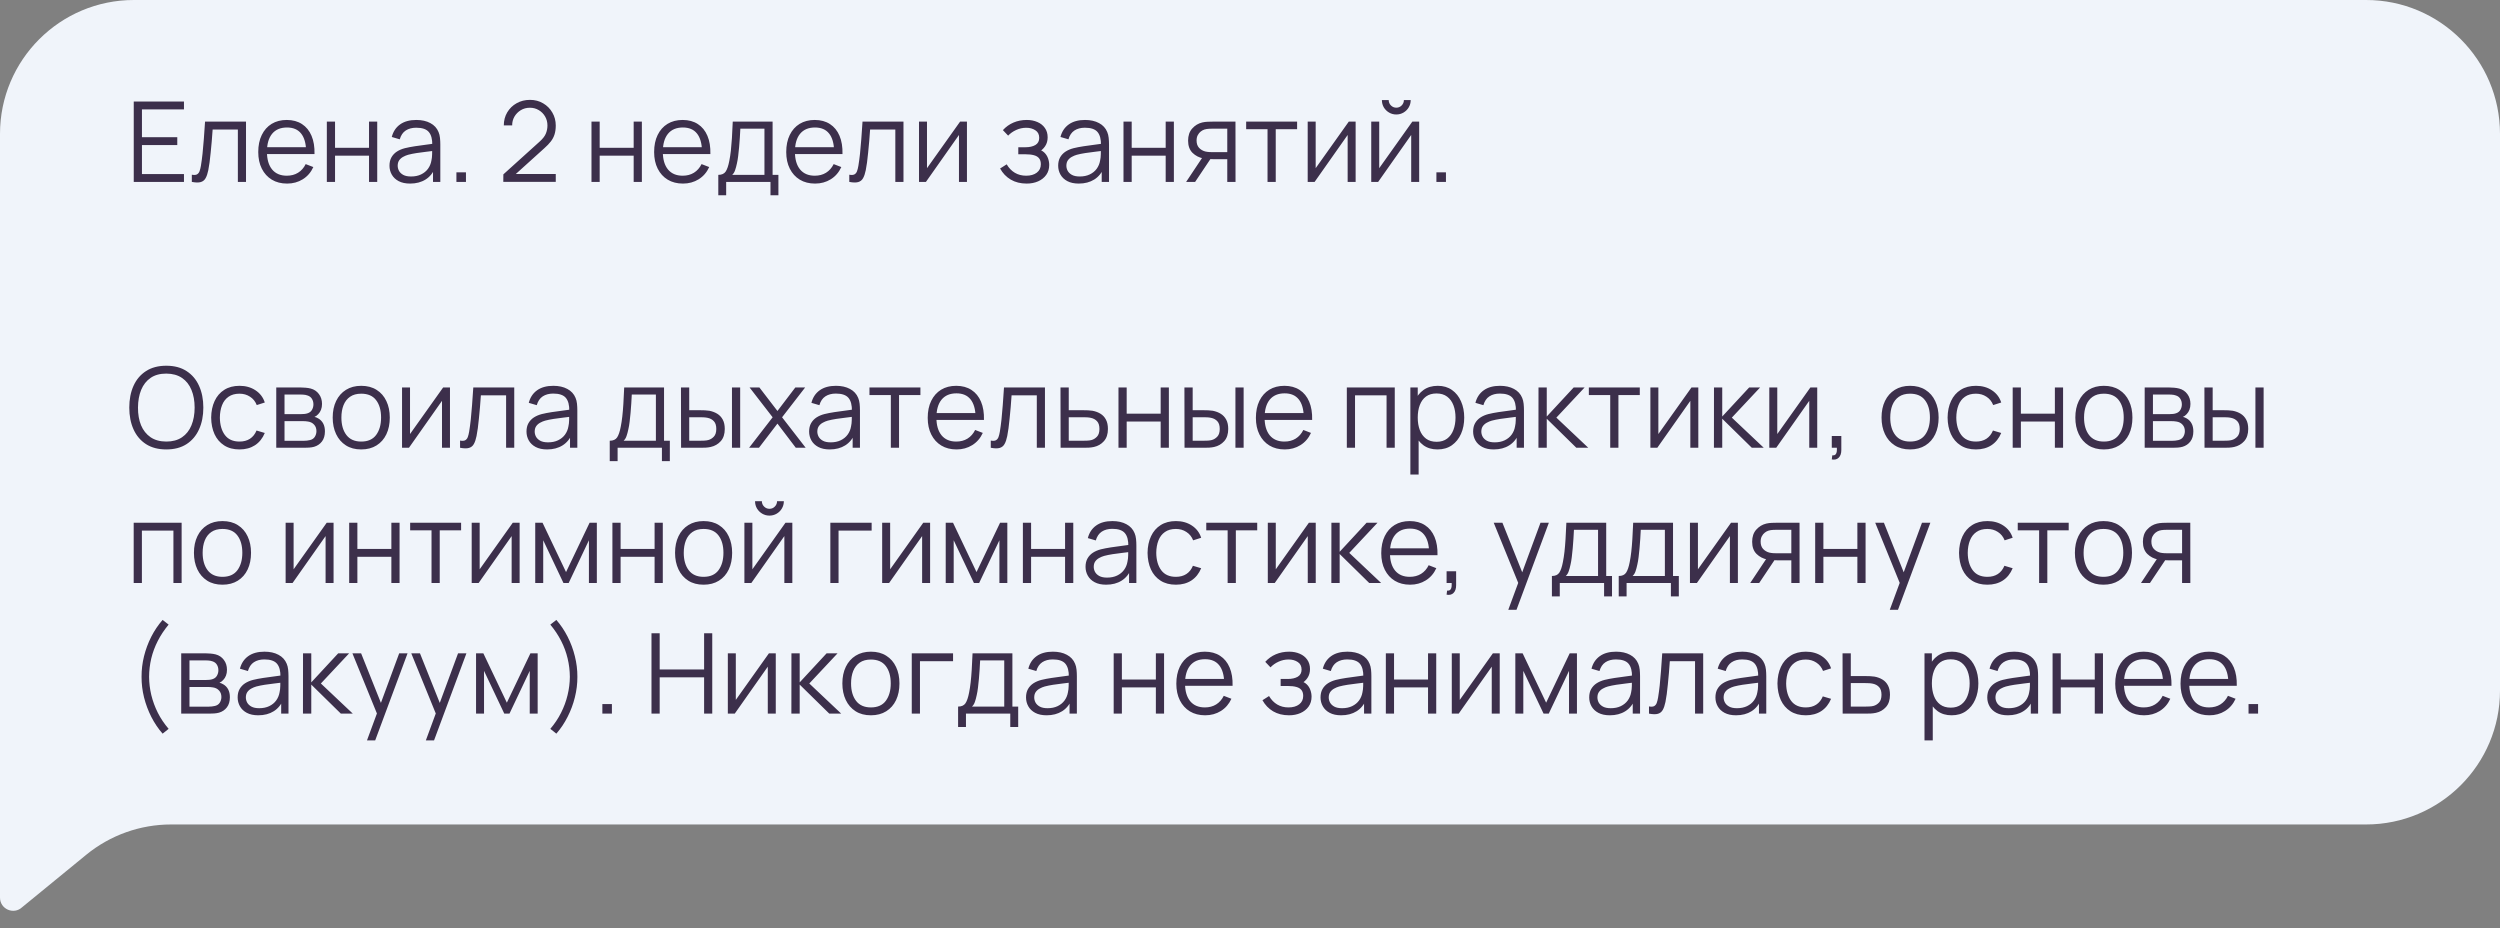
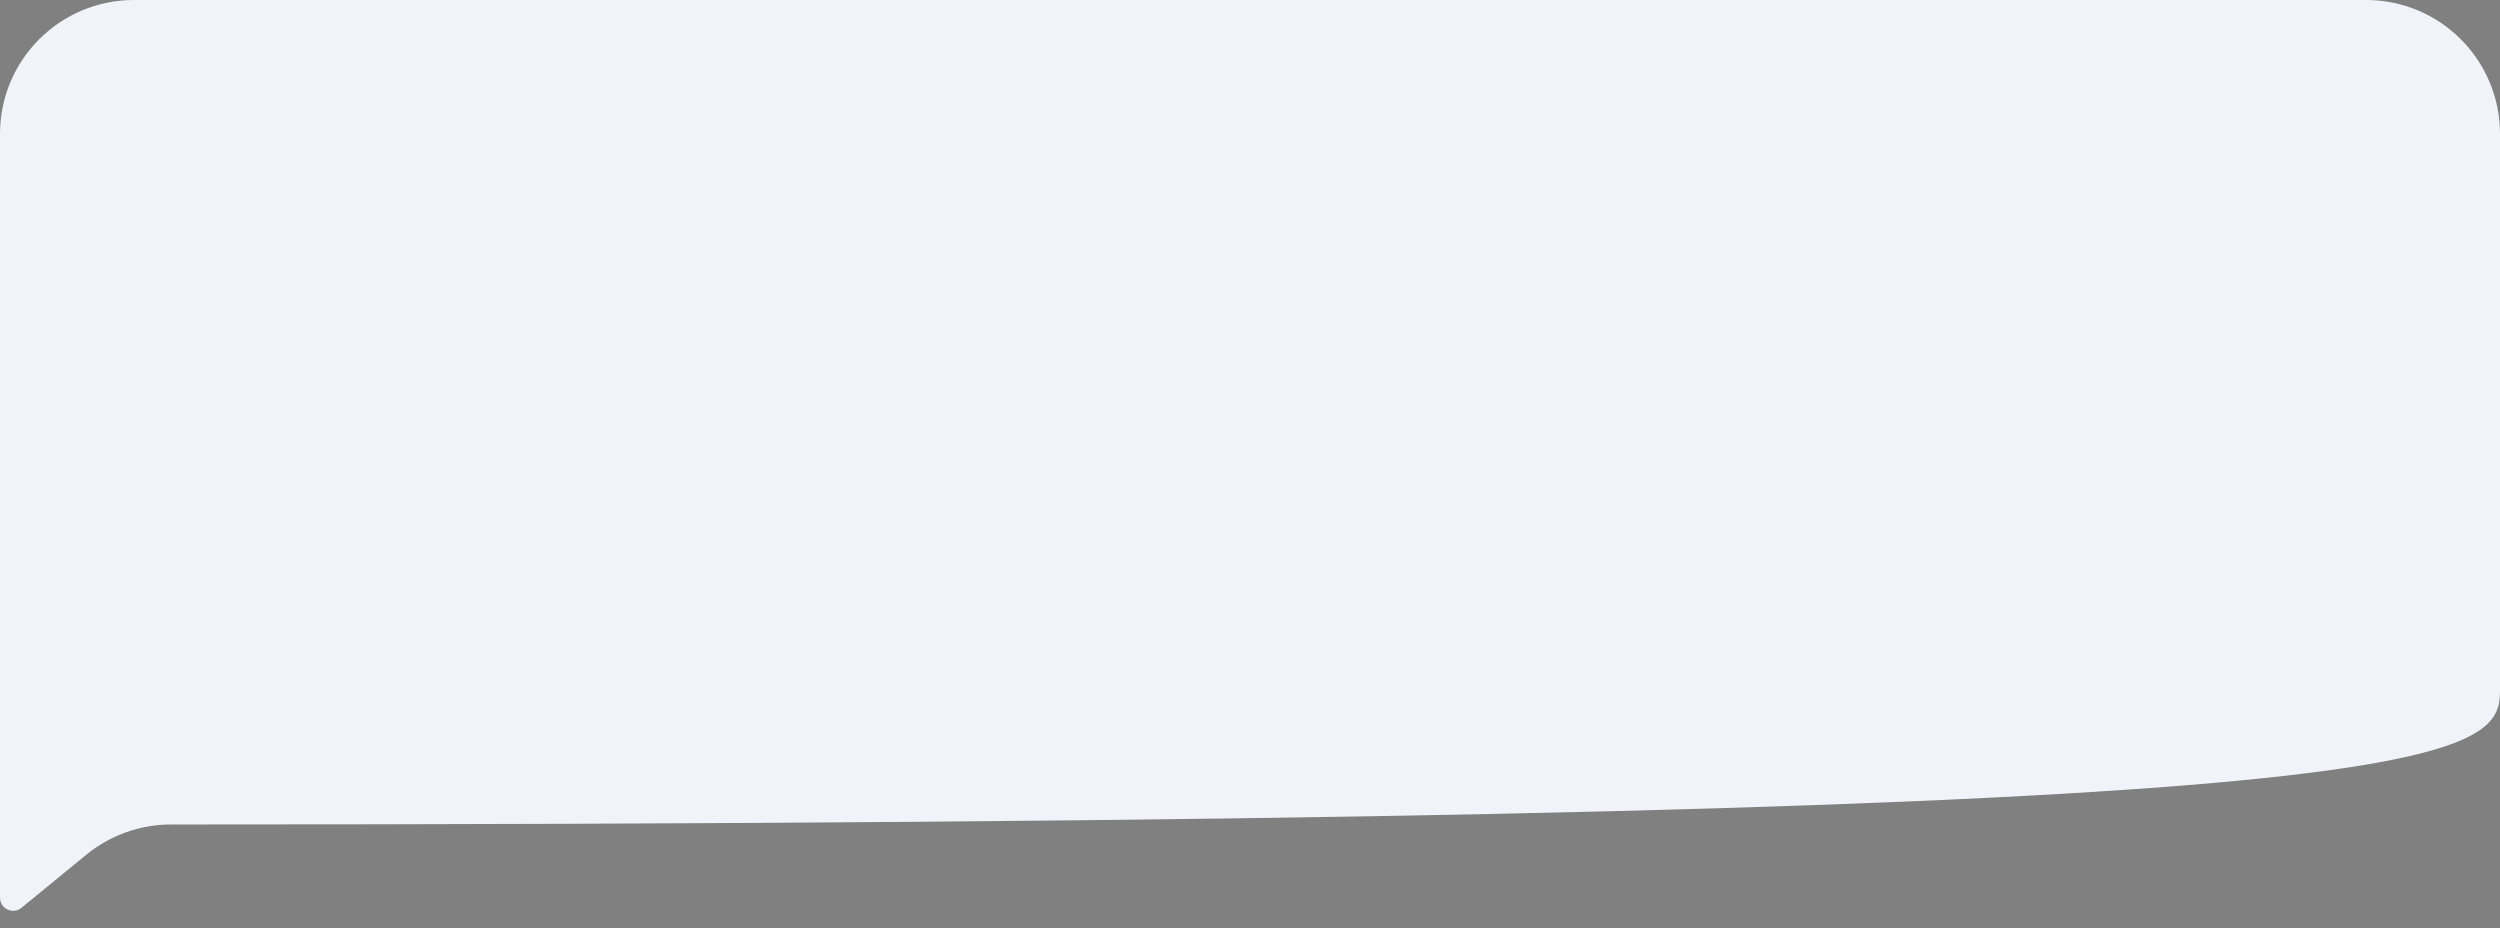
<svg xmlns="http://www.w3.org/2000/svg" width="536" height="199" viewBox="0 0 536 199" fill="none">
  <rect x="0" y="0" width="536" height="199" fill="#808080" stroke="none" />
-   <path d="M536 28.716C536 12.857 523.144 0 507.284 0H28.716C12.857 0 -1.45435e-05 12.857 -1.45435e-05 28.716V192.452C-1.45435e-05 194.926 2.96 196.2 4.757 194.5V194.5L18.496 183.257C23.627 179.059 30.052 176.765 36.682 176.765H507.284C523.144 176.765 536 163.908 536 148.049V28.716Z" fill="#F0F4FA" />
-   <path d="M28.675 39V21.771H39.444V23.458H30.434V29.416H38.008V31.103H30.434V37.313H39.444V39H28.675ZM41.126 39V37.456C41.605 37.544 41.968 37.524 42.215 37.397C42.47 37.261 42.657 37.038 42.777 36.727C42.897 36.408 42.997 36.013 43.076 35.542C43.204 34.76 43.32 33.899 43.423 32.958C43.527 32.017 43.619 30.98 43.699 29.847C43.786 28.706 43.874 27.45 43.962 26.078H52.744V39H50.997V27.765H45.589C45.533 28.61 45.469 29.452 45.398 30.29C45.326 31.127 45.25 31.933 45.17 32.706C45.098 33.472 45.019 34.178 44.931 34.824C44.843 35.47 44.751 36.029 44.656 36.499C44.512 37.209 44.321 37.776 44.081 38.198C43.85 38.621 43.503 38.9 43.04 39.036C42.578 39.172 41.94 39.16 41.126 39ZM61.555 39.359C60.294 39.359 59.202 39.08 58.276 38.521C57.359 37.963 56.645 37.177 56.135 36.164C55.624 35.151 55.369 33.963 55.369 32.599C55.369 31.187 55.62 29.966 56.123 28.938C56.625 27.909 57.331 27.115 58.24 26.556C59.158 25.998 60.239 25.719 61.483 25.719C62.759 25.719 63.848 26.014 64.749 26.604C65.651 27.187 66.333 28.024 66.795 29.117C67.258 30.21 67.469 31.514 67.43 33.029H65.635V32.407C65.603 30.732 65.24 29.468 64.546 28.614C63.86 27.761 62.855 27.334 61.531 27.334C60.143 27.334 59.078 27.785 58.336 28.686C57.602 29.588 57.235 30.872 57.235 32.539C57.235 34.166 57.602 35.431 58.336 36.332C59.078 37.225 60.127 37.672 61.483 37.672C62.408 37.672 63.214 37.461 63.9 37.038C64.594 36.607 65.14 35.989 65.539 35.183L67.178 35.817C66.668 36.942 65.914 37.816 64.917 38.438C63.928 39.052 62.807 39.359 61.555 39.359ZM56.613 33.029V31.558H66.484V33.029H56.613ZM70.073 39V26.078H71.832V31.689H79.118V26.078H80.877V39H79.118V33.377H71.832V39H70.073ZM87.92 39.359C86.947 39.359 86.129 39.184 85.467 38.833C84.813 38.481 84.323 38.015 83.996 37.433C83.669 36.85 83.505 36.216 83.505 35.53C83.505 34.828 83.645 34.23 83.924 33.736C84.211 33.233 84.598 32.822 85.085 32.503C85.579 32.184 86.149 31.941 86.795 31.773C87.45 31.614 88.171 31.474 88.961 31.354C89.759 31.227 90.537 31.119 91.294 31.031C92.06 30.936 92.73 30.844 93.304 30.756L92.682 31.139C92.706 29.863 92.459 28.918 91.94 28.303C91.422 27.689 90.52 27.382 89.236 27.382C88.351 27.382 87.601 27.581 86.987 27.98C86.381 28.379 85.954 29.009 85.707 29.871L83.996 29.368C84.291 28.212 84.885 27.314 85.778 26.676C86.672 26.038 87.832 25.719 89.26 25.719C90.441 25.719 91.442 25.942 92.263 26.389C93.093 26.828 93.679 27.466 94.022 28.303C94.182 28.678 94.285 29.097 94.333 29.56C94.381 30.022 94.405 30.493 94.405 30.972V39H92.838V35.758L93.292 35.949C92.854 37.058 92.172 37.903 91.246 38.486C90.321 39.068 89.212 39.359 87.92 39.359ZM88.124 37.839C88.945 37.839 89.663 37.692 90.277 37.397C90.891 37.102 91.386 36.699 91.761 36.188C92.136 35.67 92.379 35.087 92.491 34.441C92.586 34.027 92.638 33.572 92.646 33.077C92.654 32.575 92.658 32.2 92.658 31.953L93.328 32.3C92.73 32.379 92.08 32.459 91.378 32.539C90.684 32.619 89.998 32.711 89.32 32.814C88.65 32.918 88.044 33.041 87.501 33.185C87.134 33.289 86.779 33.436 86.436 33.628C86.094 33.811 85.81 34.059 85.587 34.37C85.372 34.681 85.264 35.068 85.264 35.53C85.264 35.905 85.356 36.268 85.539 36.619C85.731 36.97 86.034 37.261 86.448 37.492C86.871 37.724 87.43 37.839 88.124 37.839ZM97.855 39V36.954H99.901V39H97.855ZM107.908 38.988L107.92 37.385L115.709 30.349C116.379 29.743 116.822 29.169 117.037 28.626C117.26 28.076 117.372 27.502 117.372 26.904C117.372 26.194 117.205 25.552 116.87 24.977C116.535 24.403 116.084 23.948 115.518 23.613C114.951 23.27 114.317 23.099 113.615 23.099C112.881 23.099 112.227 23.274 111.653 23.625C111.079 23.976 110.624 24.439 110.289 25.013C109.962 25.587 109.802 26.213 109.81 26.892H108.016C108.016 25.847 108.263 24.909 108.757 24.08C109.252 23.25 109.922 22.6 110.767 22.13C111.613 21.651 112.57 21.412 113.639 21.412C114.684 21.412 115.621 21.659 116.451 22.153C117.288 22.64 117.946 23.302 118.425 24.14C118.912 24.969 119.155 25.895 119.155 26.916C119.155 27.633 119.067 28.267 118.892 28.818C118.724 29.36 118.457 29.867 118.09 30.337C117.731 30.8 117.272 31.279 116.714 31.773L109.798 38.019L109.523 37.301H119.155V38.988H107.908ZM126.813 39V26.078H128.571V31.689H135.858V26.078H137.617V39H135.858V33.377H128.571V39H126.813ZM146.431 39.359C145.17 39.359 144.078 39.08 143.152 38.521C142.235 37.963 141.521 37.177 141.011 36.164C140.5 35.151 140.245 33.963 140.245 32.599C140.245 31.187 140.496 29.966 140.999 28.938C141.501 27.909 142.207 27.115 143.116 26.556C144.034 25.998 145.115 25.719 146.359 25.719C147.635 25.719 148.724 26.014 149.625 26.604C150.527 27.187 151.209 28.024 151.671 29.117C152.134 30.21 152.345 31.514 152.305 33.029H150.511V32.407C150.479 30.732 150.116 29.468 149.422 28.614C148.736 27.761 147.731 27.334 146.407 27.334C145.019 27.334 143.954 27.785 143.212 28.686C142.478 29.588 142.111 30.872 142.111 32.539C142.111 34.166 142.478 35.431 143.212 36.332C143.954 37.225 145.003 37.672 146.359 37.672C147.284 37.672 148.09 37.461 148.776 37.038C149.47 36.607 150.016 35.989 150.415 35.183L152.054 35.817C151.544 36.942 150.79 37.816 149.793 38.438C148.804 39.052 147.683 39.359 146.431 39.359ZM141.489 33.029V31.558H151.36V33.029H141.489ZM154.003 41.872V37.492C154.737 37.492 155.264 37.257 155.583 36.786C155.902 36.308 156.161 35.546 156.361 34.501C156.496 33.823 156.608 33.093 156.696 32.312C156.783 31.53 156.859 30.637 156.923 29.631C156.987 28.619 157.047 27.434 157.102 26.078H165.645V37.492H166.89V41.872H165.191V39H155.691V41.872H154.003ZM156.983 37.492H163.898V27.585H158.73C158.706 28.192 158.67 28.834 158.622 29.512C158.582 30.19 158.53 30.868 158.466 31.546C158.411 32.224 158.343 32.862 158.263 33.46C158.191 34.05 158.103 34.569 158 35.016C157.88 35.59 157.749 36.081 157.605 36.487C157.469 36.894 157.262 37.229 156.983 37.492ZM174.754 39.359C173.493 39.359 172.401 39.08 171.475 38.521C170.558 37.963 169.844 37.177 169.334 36.164C168.823 35.151 168.568 33.963 168.568 32.599C168.568 31.187 168.819 29.966 169.322 28.938C169.824 27.909 170.53 27.115 171.44 26.556C172.357 25.998 173.438 25.719 174.682 25.719C175.958 25.719 177.047 26.014 177.948 26.604C178.85 27.187 179.532 28.024 179.994 29.117C180.457 30.21 180.668 31.514 180.629 33.029H178.834V32.407C178.802 30.732 178.439 29.468 177.745 28.614C177.059 27.761 176.054 27.334 174.73 27.334C173.342 27.334 172.277 27.785 171.535 28.686C170.801 29.588 170.434 30.872 170.434 32.539C170.434 34.166 170.801 35.431 171.535 36.332C172.277 37.225 173.326 37.672 174.682 37.672C175.607 37.672 176.413 37.461 177.099 37.038C177.793 36.607 178.339 35.989 178.738 35.183L180.377 35.817C179.867 36.942 179.113 37.816 178.116 38.438C177.127 39.052 176.006 39.359 174.754 39.359ZM169.812 33.029V31.558H179.683V33.029H169.812ZM182.087 39V37.456C182.566 37.544 182.929 37.524 183.176 37.397C183.431 37.261 183.619 37.038 183.738 36.727C183.858 36.408 183.958 36.013 184.038 35.542C184.165 34.76 184.281 33.899 184.385 32.958C184.488 32.017 184.58 30.98 184.66 29.847C184.748 28.706 184.835 27.45 184.923 26.078H193.705V39H191.958V27.765H186.55C186.494 28.61 186.431 29.452 186.359 30.29C186.287 31.127 186.211 31.933 186.131 32.706C186.06 33.472 185.98 34.178 185.892 34.824C185.804 35.47 185.713 36.029 185.617 36.499C185.473 37.209 185.282 37.776 185.043 38.198C184.811 38.621 184.464 38.9 184.002 39.036C183.539 39.172 182.901 39.16 182.087 39ZM207.314 26.078V39H205.603V28.938L198.52 39H197.036V26.078H198.747V36.057L205.842 26.078H207.314ZM220.117 39.359C218.817 39.359 217.68 39.076 216.707 38.509C215.742 37.935 214.98 37.142 214.422 36.128L215.834 35.231C216.304 36.029 216.891 36.635 217.593 37.05C218.294 37.465 219.1 37.672 220.009 37.672C220.959 37.672 221.72 37.453 222.295 37.014C222.869 36.575 223.156 35.973 223.156 35.207C223.156 34.681 223.033 34.262 222.785 33.951C222.546 33.64 222.179 33.416 221.685 33.281C221.198 33.145 220.588 33.077 219.854 33.077H218.322V31.57H219.83C220.723 31.57 221.441 31.41 221.984 31.091C222.534 30.764 222.809 30.254 222.809 29.56C222.809 28.826 222.534 28.284 221.984 27.933C221.441 27.573 220.791 27.394 220.033 27.394C219.268 27.394 218.542 27.554 217.856 27.873C217.178 28.184 216.607 28.587 216.145 29.081L215.02 27.897C215.666 27.187 216.42 26.648 217.281 26.281C218.151 25.906 219.112 25.719 220.165 25.719C220.995 25.719 221.744 25.866 222.414 26.162C223.092 26.449 223.627 26.872 224.018 27.43C224.417 27.988 224.616 28.658 224.616 29.44C224.616 30.174 224.436 30.808 224.078 31.343C223.727 31.877 223.228 32.32 222.582 32.671L222.486 32.013C223.045 32.116 223.507 32.34 223.874 32.682C224.241 33.026 224.512 33.436 224.688 33.915C224.863 34.394 224.951 34.88 224.951 35.375C224.951 36.196 224.736 36.906 224.305 37.504C223.882 38.095 223.304 38.553 222.57 38.88C221.844 39.199 221.026 39.359 220.117 39.359ZM231.288 39.359C230.315 39.359 229.498 39.184 228.836 38.833C228.182 38.481 227.691 38.015 227.364 37.433C227.037 36.85 226.873 36.216 226.873 35.53C226.873 34.828 227.013 34.23 227.292 33.736C227.579 33.233 227.966 32.822 228.453 32.503C228.947 32.184 229.518 31.941 230.164 31.773C230.818 31.614 231.54 31.474 232.329 31.354C233.127 31.227 233.905 31.119 234.663 31.031C235.428 30.936 236.098 30.844 236.673 30.756L236.05 31.139C236.074 29.863 235.827 28.918 235.309 28.303C234.79 27.689 233.889 27.382 232.605 27.382C231.719 27.382 230.969 27.581 230.355 27.98C229.749 28.379 229.322 29.009 229.075 29.871L227.364 29.368C227.659 28.212 228.253 27.314 229.147 26.676C230.04 26.038 231.201 25.719 232.628 25.719C233.809 25.719 234.81 25.942 235.632 26.389C236.461 26.828 237.048 27.466 237.391 28.303C237.55 28.678 237.654 29.097 237.702 29.56C237.749 30.022 237.773 30.493 237.773 30.972V39H236.206V35.758L236.661 35.949C236.222 37.058 235.54 37.903 234.615 38.486C233.689 39.068 232.581 39.359 231.288 39.359ZM231.492 37.839C232.313 37.839 233.031 37.692 233.645 37.397C234.26 37.102 234.754 36.699 235.129 36.188C235.504 35.67 235.747 35.087 235.859 34.441C235.955 34.027 236.007 33.572 236.015 33.077C236.023 32.575 236.027 32.2 236.027 31.953L236.697 32.3C236.098 32.379 235.448 32.459 234.746 32.539C234.052 32.619 233.366 32.711 232.688 32.814C232.018 32.918 231.412 33.041 230.87 33.185C230.503 33.289 230.148 33.436 229.805 33.628C229.462 33.811 229.179 34.059 228.955 34.37C228.74 34.681 228.632 35.068 228.632 35.53C228.632 35.905 228.724 36.268 228.907 36.619C229.099 36.97 229.402 37.261 229.817 37.492C230.239 37.724 230.798 37.839 231.492 37.839ZM240.876 39V26.078H242.635V31.689H249.922V26.078H251.68V39H249.922V33.377H242.635V39H240.876ZM263.127 39V34.13H260.111C259.76 34.13 259.398 34.118 259.023 34.094C258.656 34.062 258.313 34.019 257.994 33.963C257.084 33.787 256.311 33.389 255.672 32.766C255.042 32.136 254.727 31.267 254.727 30.158C254.727 29.073 255.022 28.204 255.613 27.55C256.203 26.887 256.917 26.457 257.754 26.257C258.137 26.17 258.524 26.118 258.915 26.102C259.314 26.086 259.657 26.078 259.944 26.078H264.885L264.897 39H263.127ZM254.308 39L257.91 33.58H259.86L256.235 39H254.308ZM260.016 32.623H263.127V27.585H260.016C259.824 27.585 259.557 27.593 259.214 27.609C258.871 27.625 258.548 27.677 258.245 27.765C257.982 27.845 257.718 27.984 257.455 28.184C257.2 28.375 256.985 28.634 256.809 28.962C256.634 29.28 256.546 29.671 256.546 30.134C256.546 30.78 256.721 31.299 257.072 31.689C257.431 32.072 257.878 32.336 258.412 32.479C258.7 32.543 258.987 32.583 259.274 32.599C259.561 32.615 259.808 32.623 260.016 32.623ZM271.759 39V27.705H267.176V26.078H278.1V27.705H273.518V39H271.759ZM290.647 26.078V39H288.937V28.938L281.853 39H280.37V26.078H282.081V36.057L289.176 26.078H290.647ZM299.366 24.546C298.8 24.546 298.281 24.407 297.811 24.128C297.34 23.849 296.965 23.478 296.686 23.015C296.415 22.544 296.279 22.026 296.279 21.459H297.739C297.739 21.906 297.898 22.289 298.217 22.608C298.536 22.927 298.919 23.087 299.366 23.087C299.821 23.087 300.204 22.927 300.515 22.608C300.834 22.289 300.993 21.906 300.993 21.459H302.453C302.453 22.026 302.313 22.544 302.034 23.015C301.763 23.478 301.392 23.849 300.921 24.128C300.451 24.407 299.932 24.546 299.366 24.546ZM304.272 26.078V39H302.561V28.938L295.477 39H293.994V26.078H295.705V36.057L302.8 26.078H304.272ZM307.965 39V36.954H310.011V39H307.965ZM35.651 96.359C33.936 96.359 32.488 95.98 31.307 95.222C30.127 94.457 29.233 93.4 28.627 92.052C28.021 90.704 27.718 89.148 27.718 87.385C27.718 85.623 28.021 84.067 28.627 82.719C29.233 81.371 30.127 80.318 31.307 79.56C32.488 78.794 33.936 78.412 35.651 78.412C37.374 78.412 38.821 78.794 39.994 79.56C41.174 80.318 42.068 81.371 42.674 82.719C43.288 84.067 43.595 85.623 43.595 87.385C43.595 89.148 43.288 90.704 42.674 92.052C42.068 93.4 41.174 94.457 39.994 95.222C38.821 95.98 37.374 96.359 35.651 96.359ZM35.651 94.672C36.999 94.672 38.123 94.365 39.025 93.751C39.926 93.136 40.6 92.283 41.047 91.19C41.501 90.089 41.729 88.821 41.729 87.385C41.729 85.95 41.501 84.685 41.047 83.592C40.6 82.5 39.926 81.646 39.025 81.032C38.123 80.418 36.999 80.107 35.651 80.099C34.303 80.099 33.182 80.406 32.288 81.02C31.395 81.634 30.721 82.492 30.266 83.592C29.82 84.685 29.592 85.95 29.584 87.385C29.576 88.821 29.796 90.085 30.242 91.178C30.697 92.263 31.375 93.117 32.276 93.739C33.178 94.353 34.303 94.664 35.651 94.672ZM51.352 96.359C50.051 96.359 48.951 96.068 48.049 95.486C47.148 94.903 46.462 94.102 45.991 93.081C45.529 92.052 45.289 90.871 45.274 89.539C45.289 88.183 45.537 86.994 46.015 85.973C46.494 84.944 47.184 84.147 48.085 83.581C48.987 83.006 50.079 82.719 51.364 82.719C52.672 82.719 53.809 83.038 54.774 83.676C55.747 84.314 56.413 85.188 56.772 86.296L55.049 86.847C54.746 86.073 54.263 85.475 53.601 85.052C52.947 84.621 52.197 84.406 51.352 84.406C50.403 84.406 49.617 84.625 48.995 85.064C48.373 85.495 47.91 86.097 47.607 86.871C47.304 87.644 47.148 88.534 47.14 89.539C47.156 91.086 47.515 92.331 48.217 93.272C48.919 94.205 49.964 94.672 51.352 94.672C52.229 94.672 52.975 94.472 53.589 94.074C54.211 93.667 54.682 93.077 55.001 92.303L56.772 92.829C56.293 93.978 55.591 94.855 54.666 95.462C53.741 96.06 52.636 96.359 51.352 96.359ZM59.23 96V83.078H64.554C64.825 83.078 65.152 83.094 65.535 83.126C65.926 83.158 66.289 83.218 66.624 83.305C67.35 83.497 67.932 83.888 68.371 84.478C68.817 85.068 69.041 85.778 69.041 86.608C69.041 87.07 68.969 87.485 68.826 87.852C68.69 88.211 68.495 88.522 68.239 88.785C68.12 88.921 67.988 89.04 67.844 89.144C67.701 89.24 67.561 89.32 67.426 89.383C67.681 89.431 67.956 89.543 68.251 89.718C68.714 89.99 69.065 90.357 69.304 90.819C69.543 91.274 69.663 91.828 69.663 92.482C69.663 93.368 69.452 94.09 69.029 94.648C68.606 95.206 68.04 95.589 67.33 95.797C67.011 95.884 66.664 95.94 66.289 95.964C65.922 95.988 65.575 96 65.248 96H59.23ZM61.001 94.504H65.164C65.332 94.504 65.543 94.492 65.798 94.469C66.054 94.437 66.281 94.397 66.48 94.349C66.951 94.229 67.294 93.99 67.509 93.631C67.733 93.264 67.844 92.865 67.844 92.434C67.844 91.868 67.677 91.406 67.342 91.046C67.015 90.68 66.576 90.456 66.026 90.376C65.842 90.337 65.651 90.313 65.451 90.305C65.252 90.297 65.073 90.293 64.913 90.293H61.001V94.504ZM61.001 88.785H64.614C64.821 88.785 65.053 88.773 65.308 88.749C65.571 88.717 65.798 88.665 65.99 88.594C66.405 88.45 66.708 88.203 66.899 87.852C67.099 87.501 67.198 87.118 67.198 86.703C67.198 86.249 67.091 85.85 66.875 85.507C66.668 85.164 66.353 84.924 65.93 84.789C65.643 84.685 65.332 84.625 64.997 84.609C64.67 84.594 64.462 84.585 64.375 84.585H61.001V88.785ZM77.444 96.359C76.16 96.359 75.063 96.068 74.154 95.486C73.244 94.903 72.546 94.098 72.06 93.069C71.573 92.04 71.33 90.859 71.33 89.527C71.33 88.171 71.577 86.983 72.072 85.962C72.566 84.941 73.268 84.147 74.177 83.581C75.095 83.006 76.184 82.719 77.444 82.719C78.736 82.719 79.837 83.01 80.746 83.592C81.664 84.167 82.362 84.968 82.84 85.997C83.327 87.018 83.57 88.195 83.57 89.527C83.57 90.883 83.327 92.076 82.84 93.105C82.353 94.126 81.652 94.923 80.734 95.498C79.817 96.072 78.72 96.359 77.444 96.359ZM77.444 94.672C78.88 94.672 79.949 94.197 80.65 93.248C81.353 92.291 81.703 91.05 81.703 89.527C81.703 87.964 81.349 86.719 80.639 85.794C79.937 84.869 78.872 84.406 77.444 84.406C76.479 84.406 75.681 84.625 75.051 85.064C74.429 85.495 73.962 86.097 73.651 86.871C73.348 87.636 73.196 88.522 73.196 89.527C73.196 91.082 73.555 92.331 74.273 93.272C74.991 94.205 76.048 94.672 77.444 94.672ZM96.475 83.078V96H94.764V85.938L87.681 96H86.197V83.078H87.908V93.057L95.004 83.078H96.475ZM98.637 96V94.457C99.115 94.544 99.478 94.524 99.726 94.397C99.981 94.261 100.168 94.038 100.288 93.727C100.408 93.408 100.507 93.013 100.587 92.542C100.715 91.76 100.83 90.899 100.934 89.958C101.038 89.016 101.13 87.98 101.209 86.847C101.297 85.706 101.385 84.45 101.473 83.078H110.255V96H108.508V84.765H103.1C103.044 85.611 102.98 86.452 102.908 87.29C102.837 88.127 102.761 88.933 102.681 89.707C102.609 90.472 102.53 91.178 102.442 91.824C102.354 92.47 102.262 93.029 102.167 93.499C102.023 94.209 101.832 94.776 101.592 95.198C101.361 95.621 101.014 95.9 100.551 96.036C100.089 96.171 99.451 96.159 98.637 96ZM117.295 96.359C116.322 96.359 115.504 96.183 114.842 95.832C114.188 95.481 113.697 95.015 113.37 94.433C113.043 93.85 112.88 93.216 112.88 92.53C112.88 91.828 113.019 91.23 113.299 90.736C113.586 90.233 113.973 89.822 114.459 89.503C114.954 89.184 115.524 88.941 116.17 88.773C116.824 88.614 117.546 88.474 118.336 88.354C119.133 88.227 119.911 88.119 120.669 88.031C121.435 87.936 122.105 87.844 122.679 87.756L122.057 88.139C122.081 86.863 121.834 85.918 121.315 85.303C120.797 84.689 119.895 84.382 118.611 84.382C117.726 84.382 116.976 84.582 116.362 84.98C115.755 85.379 115.329 86.009 115.081 86.871L113.37 86.368C113.666 85.212 114.26 84.314 115.153 83.676C116.047 83.038 117.207 82.719 118.635 82.719C119.815 82.719 120.817 82.942 121.638 83.389C122.468 83.828 123.054 84.466 123.397 85.303C123.556 85.678 123.66 86.097 123.708 86.56C123.756 87.022 123.78 87.493 123.78 87.972V96H122.212V92.757L122.667 92.949C122.228 94.058 121.546 94.903 120.621 95.486C119.696 96.068 118.587 96.359 117.295 96.359ZM117.498 94.839C118.32 94.839 119.038 94.692 119.652 94.397C120.266 94.102 120.761 93.699 121.136 93.188C121.51 92.67 121.754 92.088 121.865 91.441C121.961 91.027 122.013 90.572 122.021 90.077C122.029 89.575 122.033 89.2 122.033 88.953L122.703 89.3C122.105 89.379 121.455 89.459 120.753 89.539C120.059 89.619 119.373 89.71 118.695 89.814C118.025 89.918 117.418 90.041 116.876 90.185C116.509 90.289 116.154 90.436 115.811 90.628C115.468 90.811 115.185 91.058 114.962 91.37C114.746 91.681 114.639 92.067 114.639 92.53C114.639 92.905 114.73 93.268 114.914 93.619C115.105 93.97 115.408 94.261 115.823 94.492C116.246 94.724 116.804 94.839 117.498 94.839ZM130.728 98.872V94.492C131.462 94.492 131.988 94.257 132.307 93.787C132.626 93.308 132.886 92.546 133.085 91.501C133.221 90.823 133.332 90.093 133.42 89.312C133.508 88.53 133.584 87.636 133.647 86.632C133.711 85.618 133.771 84.434 133.827 83.078H142.37V94.492H143.614V98.872H141.915V96H132.415V98.872H130.728ZM133.707 94.492H140.623V84.585H135.454C135.43 85.192 135.394 85.834 135.347 86.512C135.307 87.19 135.255 87.868 135.191 88.546C135.135 89.224 135.067 89.862 134.988 90.46C134.916 91.05 134.828 91.569 134.724 92.016C134.605 92.59 134.473 93.081 134.329 93.487C134.194 93.894 133.986 94.229 133.707 94.492ZM146.022 96L145.998 83.078H147.769V87.948H150.019C150.394 87.948 150.76 87.956 151.119 87.972C151.478 87.987 151.801 88.019 152.089 88.067C152.727 88.195 153.293 88.41 153.788 88.713C154.282 89.016 154.673 89.435 154.96 89.97C155.247 90.496 155.391 91.162 155.391 91.968C155.391 93.077 155.104 93.95 154.529 94.588C153.955 95.226 153.233 95.641 152.364 95.832C152.037 95.904 151.682 95.952 151.299 95.976C150.916 95.992 150.541 96 150.174 96H146.022ZM147.769 94.492H150.102C150.366 94.492 150.665 94.484 151 94.469C151.335 94.453 151.63 94.409 151.885 94.337C152.316 94.217 152.703 93.978 153.046 93.619C153.397 93.252 153.572 92.702 153.572 91.968C153.572 91.242 153.405 90.696 153.07 90.329C152.735 89.954 152.288 89.707 151.73 89.587C151.474 89.531 151.203 89.495 150.916 89.479C150.637 89.463 150.366 89.455 150.102 89.455H147.769V94.492ZM156.934 96V83.078H158.693V96H156.934ZM160.606 96L165.655 89.467L160.713 83.078H162.819L166.684 88.115L170.513 83.078H172.618L167.677 89.467L172.738 96H170.62L166.684 90.819L162.723 96H160.606ZM177.89 96.359C176.917 96.359 176.1 96.183 175.438 95.832C174.784 95.481 174.293 95.015 173.966 94.433C173.639 93.85 173.475 93.216 173.475 92.53C173.475 91.828 173.615 91.23 173.894 90.736C174.181 90.233 174.568 89.822 175.055 89.503C175.549 89.184 176.12 88.941 176.766 88.773C177.42 88.614 178.142 88.474 178.931 88.354C179.729 88.227 180.507 88.119 181.265 88.031C182.03 87.936 182.7 87.844 183.275 87.756L182.652 88.139C182.676 86.863 182.429 85.918 181.911 85.303C181.392 84.689 180.491 84.382 179.207 84.382C178.321 84.382 177.571 84.582 176.957 84.98C176.351 85.379 175.924 86.009 175.677 86.871L173.966 86.368C174.261 85.212 174.855 84.314 175.749 83.676C176.642 83.038 177.803 82.719 179.231 82.719C180.411 82.719 181.412 82.942 182.234 83.389C183.063 83.828 183.65 84.466 183.993 85.303C184.152 85.678 184.256 86.097 184.304 86.56C184.351 87.022 184.375 87.493 184.375 87.972V96H182.808V92.757L183.263 92.949C182.824 94.058 182.142 94.903 181.217 95.486C180.291 96.068 179.183 96.359 177.89 96.359ZM178.094 94.839C178.915 94.839 179.633 94.692 180.248 94.397C180.862 94.102 181.356 93.699 181.731 93.188C182.106 92.67 182.349 92.088 182.461 91.441C182.557 91.027 182.609 90.572 182.617 90.077C182.625 89.575 182.629 89.2 182.629 88.953L183.299 89.3C182.7 89.379 182.05 89.459 181.348 89.539C180.654 89.619 179.968 89.71 179.29 89.814C178.62 89.918 178.014 90.041 177.472 90.185C177.105 90.289 176.75 90.436 176.407 90.628C176.064 90.811 175.781 91.058 175.557 91.37C175.342 91.681 175.234 92.067 175.234 92.53C175.234 92.905 175.326 93.268 175.509 93.619C175.701 93.97 176.004 94.261 176.419 94.492C176.842 94.724 177.4 94.839 178.094 94.839ZM190.996 96V84.705H186.413V83.078H197.337V84.705H192.755V96H190.996ZM205.087 96.359C203.826 96.359 202.734 96.08 201.808 95.521C200.891 94.963 200.177 94.177 199.667 93.164C199.156 92.151 198.901 90.963 198.901 89.599C198.901 88.187 199.152 86.966 199.655 85.938C200.157 84.909 200.863 84.115 201.772 83.556C202.69 82.998 203.77 82.719 205.015 82.719C206.291 82.719 207.38 83.014 208.281 83.604C209.183 84.187 209.865 85.024 210.327 86.117C210.79 87.21 211.001 88.514 210.961 90.029H209.167V89.407C209.135 87.732 208.772 86.468 208.078 85.615C207.392 84.761 206.387 84.334 205.063 84.334C203.675 84.334 202.61 84.785 201.868 85.686C201.134 86.588 200.767 87.872 200.767 89.539C200.767 91.166 201.134 92.43 201.868 93.332C202.61 94.225 203.659 94.672 205.015 94.672C205.94 94.672 206.746 94.46 207.432 94.038C208.126 93.607 208.672 92.989 209.071 92.183L210.71 92.817C210.2 93.942 209.446 94.816 208.449 95.438C207.46 96.052 206.339 96.359 205.087 96.359ZM200.145 90.029V88.558H210.016V90.029H200.145ZM212.42 96V94.457C212.899 94.544 213.262 94.524 213.509 94.397C213.764 94.261 213.952 94.038 214.071 93.727C214.191 93.408 214.291 93.013 214.37 92.542C214.498 91.76 214.614 90.899 214.717 89.958C214.821 89.016 214.913 87.98 214.993 86.847C215.08 85.706 215.168 84.45 215.256 83.078H224.038V96H222.291V84.765H216.883C216.827 85.611 216.763 86.452 216.692 87.29C216.62 88.127 216.544 88.933 216.464 89.707C216.393 90.472 216.313 91.178 216.225 91.824C216.137 92.47 216.046 93.029 215.95 93.499C215.806 94.209 215.615 94.776 215.375 95.198C215.144 95.621 214.797 95.9 214.335 96.036C213.872 96.171 213.234 96.159 212.42 96ZM227.393 96L227.369 83.078H229.14V87.948H232.167C232.542 87.948 232.909 87.956 233.268 87.972C233.635 87.987 233.958 88.019 234.237 88.067C234.875 88.187 235.441 88.398 235.936 88.701C236.438 89.004 236.829 89.423 237.108 89.958C237.396 90.492 237.539 91.162 237.539 91.968C237.539 93.077 237.252 93.95 236.678 94.588C236.111 95.226 235.393 95.641 234.524 95.832C234.197 95.904 233.842 95.952 233.459 95.976C233.076 95.992 232.697 96 232.322 96H227.393ZM229.14 94.492H232.251C232.522 94.492 232.825 94.484 233.16 94.469C233.495 94.453 233.79 94.409 234.045 94.337C234.468 94.217 234.851 93.978 235.194 93.619C235.545 93.252 235.72 92.702 235.72 91.968C235.72 91.242 235.553 90.696 235.218 90.329C234.883 89.954 234.436 89.707 233.878 89.587C233.631 89.531 233.363 89.495 233.076 89.479C232.789 89.463 232.514 89.455 232.251 89.455H229.14V94.492ZM239.801 96V83.078H241.56V88.689H248.847V83.078H250.606V96H248.847V90.376H241.56V96H239.801ZM253.963 96L253.939 83.078H255.71V87.948H257.96C258.335 87.948 258.701 87.956 259.06 87.972C259.419 87.987 259.742 88.019 260.03 88.067C260.668 88.195 261.234 88.41 261.729 88.713C262.223 89.016 262.614 89.435 262.901 89.97C263.188 90.496 263.332 91.162 263.332 91.968C263.332 93.077 263.045 93.95 262.47 94.588C261.896 95.226 261.174 95.641 260.305 95.832C259.978 95.904 259.623 95.952 259.24 95.976C258.857 95.992 258.482 96 258.115 96H253.963ZM255.71 94.492H258.043C258.307 94.492 258.606 94.484 258.941 94.469C259.276 94.453 259.571 94.409 259.826 94.337C260.257 94.217 260.644 93.978 260.987 93.619C261.338 93.252 261.513 92.702 261.513 91.968C261.513 91.242 261.346 90.696 261.011 90.329C260.676 89.954 260.229 89.707 259.671 89.587C259.415 89.531 259.144 89.495 258.857 89.479C258.578 89.463 258.307 89.455 258.043 89.455H255.71V94.492ZM264.875 96V83.078H266.634V96H264.875ZM275.45 96.359C274.19 96.359 273.097 96.08 272.172 95.521C271.255 94.963 270.541 94.177 270.03 93.164C269.52 92.151 269.265 90.963 269.265 89.599C269.265 88.187 269.516 86.966 270.018 85.938C270.521 84.909 271.227 84.115 272.136 83.556C273.053 82.998 274.134 82.719 275.379 82.719C276.655 82.719 277.744 83.014 278.645 83.604C279.546 84.187 280.228 85.024 280.691 86.117C281.154 87.21 281.365 88.514 281.325 90.029H279.53V89.407C279.499 87.732 279.136 86.468 278.442 85.615C277.756 84.761 276.751 84.334 275.426 84.334C274.039 84.334 272.974 84.785 272.232 85.686C271.498 86.588 271.131 87.872 271.131 89.539C271.131 91.166 271.498 92.43 272.232 93.332C272.974 94.225 274.023 94.672 275.379 94.672C276.304 94.672 277.11 94.46 277.796 94.038C278.49 93.607 279.036 92.989 279.435 92.183L281.074 92.817C280.563 93.942 279.81 94.816 278.813 95.438C277.823 96.052 276.703 96.359 275.45 96.359ZM270.509 90.029V88.558H280.38V90.029H270.509ZM288.759 96V83.078H299.037V96H297.278V84.765H290.518V96H288.759ZM308.198 96.359C307.01 96.359 306.005 96.06 305.183 95.462C304.361 94.855 303.739 94.038 303.316 93.009C302.894 91.972 302.682 90.811 302.682 89.527C302.682 88.219 302.894 87.054 303.316 86.033C303.747 85.004 304.377 84.195 305.207 83.604C306.036 83.014 307.057 82.719 308.27 82.719C309.45 82.719 310.463 83.018 311.309 83.616C312.155 84.215 312.801 85.028 313.247 86.057C313.702 87.086 313.929 88.243 313.929 89.527C313.929 90.819 313.702 91.98 313.247 93.009C312.793 94.038 312.139 94.855 311.285 95.462C310.432 96.06 309.403 96.359 308.198 96.359ZM302.383 101.743V83.078H303.963V92.805H304.154V101.743H302.383ZM308.019 94.72C308.92 94.72 309.67 94.492 310.268 94.038C310.866 93.583 311.313 92.965 311.608 92.183C311.911 91.394 312.063 90.508 312.063 89.527C312.063 88.554 311.915 87.676 311.62 86.895C311.325 86.113 310.874 85.495 310.268 85.04C309.67 84.585 308.908 84.358 307.983 84.358C307.081 84.358 306.332 84.578 305.733 85.016C305.143 85.455 304.7 86.065 304.405 86.847C304.11 87.621 303.963 88.514 303.963 89.527C303.963 90.524 304.11 91.417 304.405 92.207C304.7 92.989 305.147 93.603 305.745 94.05C306.344 94.496 307.101 94.72 308.019 94.72ZM320.254 96.359C319.281 96.359 318.463 96.183 317.801 95.832C317.147 95.481 316.656 95.015 316.329 94.433C316.002 93.85 315.839 93.216 315.839 92.53C315.839 91.828 315.978 91.23 316.258 90.736C316.545 90.233 316.932 89.822 317.418 89.503C317.913 89.184 318.483 88.941 319.129 88.773C319.783 88.614 320.505 88.474 321.295 88.354C322.092 88.227 322.87 88.119 323.628 88.031C324.394 87.936 325.064 87.844 325.638 87.756L325.016 88.139C325.04 86.863 324.793 85.918 324.274 85.303C323.756 84.689 322.854 84.382 321.57 84.382C320.685 84.382 319.935 84.582 319.321 84.98C318.714 85.379 318.288 86.009 318.04 86.871L316.329 86.368C316.625 85.212 317.219 84.314 318.112 83.676C319.006 83.038 320.166 82.719 321.594 82.719C322.774 82.719 323.776 82.942 324.597 83.389C325.427 83.828 326.013 84.466 326.356 85.303C326.515 85.678 326.619 86.097 326.667 86.56C326.715 87.022 326.739 87.493 326.739 87.972V96H325.171V92.757L325.626 92.949C325.187 94.058 324.505 94.903 323.58 95.486C322.655 96.068 321.546 96.359 320.254 96.359ZM320.457 94.839C321.279 94.839 321.997 94.692 322.611 94.397C323.225 94.102 323.72 93.699 324.095 93.188C324.469 92.67 324.713 92.088 324.824 91.441C324.92 91.027 324.972 90.572 324.98 90.077C324.988 89.575 324.992 89.2 324.992 88.953L325.662 89.3C325.064 89.379 324.414 89.459 323.712 89.539C323.018 89.619 322.332 89.71 321.654 89.814C320.984 89.918 320.377 90.041 319.835 90.185C319.468 90.289 319.113 90.436 318.77 90.628C318.427 90.811 318.144 91.058 317.921 91.37C317.705 91.681 317.598 92.067 317.598 92.53C317.598 92.905 317.689 93.268 317.873 93.619C318.064 93.97 318.367 94.261 318.782 94.492C319.205 94.724 319.763 94.839 320.457 94.839ZM329.842 96L329.854 83.078H331.624V89.3L337.391 83.078H339.737L333.682 89.539L340.526 96H337.966L331.624 89.778V96H329.842ZM345.231 96V84.705H340.648V83.078H351.572V84.705H346.99V96H345.231ZM364.119 83.078V96H362.408V85.938L355.325 96H353.842V83.078H355.553V93.057L362.648 83.078H364.119ZM367.466 96L367.478 83.078H369.248V89.3L375.015 83.078H377.361L371.306 89.539L378.15 96H375.59L369.248 89.778V96H367.466ZM389.615 83.078V96H387.904V85.938L380.821 96H379.337V83.078H381.048V93.057L388.143 83.078H389.615ZM392.734 98.501L392.841 97.627C393.161 97.651 393.392 97.587 393.535 97.436C393.679 97.284 393.767 97.081 393.799 96.826C393.831 96.57 393.839 96.295 393.823 96H392.734V93.475H394.78V96.479C394.78 97.212 394.592 97.763 394.217 98.13C393.85 98.497 393.356 98.62 392.734 98.501ZM409.516 96.359C408.232 96.359 407.135 96.068 406.226 95.486C405.317 94.903 404.619 94.098 404.132 93.069C403.645 92.04 403.402 90.859 403.402 89.527C403.402 88.171 403.649 86.983 404.144 85.962C404.639 84.941 405.34 84.147 406.25 83.581C407.167 83.006 408.256 82.719 409.516 82.719C410.808 82.719 411.909 83.01 412.819 83.592C413.736 84.167 414.434 84.968 414.912 85.997C415.399 87.018 415.642 88.195 415.642 89.527C415.642 90.883 415.399 92.076 414.912 93.105C414.426 94.126 413.724 94.923 412.807 95.498C411.889 96.072 410.792 96.359 409.516 96.359ZM409.516 94.672C410.952 94.672 412.021 94.197 412.723 93.248C413.425 92.291 413.776 91.05 413.776 89.527C413.776 87.964 413.421 86.719 412.711 85.794C412.009 84.869 410.944 84.406 409.516 84.406C408.551 84.406 407.753 84.625 407.123 85.064C406.501 85.495 406.034 86.097 405.723 86.871C405.42 87.636 405.269 88.522 405.269 89.527C405.269 91.082 405.628 92.331 406.345 93.272C407.063 94.205 408.12 94.672 409.516 94.672ZM423.642 96.359C422.342 96.359 421.241 96.068 420.34 95.486C419.438 94.903 418.752 94.102 418.282 93.081C417.819 92.052 417.58 90.871 417.564 89.539C417.58 88.183 417.827 86.994 418.306 85.973C418.784 84.944 419.474 84.147 420.375 83.581C421.277 83.006 422.37 82.719 423.654 82.719C424.962 82.719 426.099 83.038 427.064 83.676C428.037 84.314 428.703 85.188 429.062 86.296L427.339 86.847C427.036 86.073 426.553 85.475 425.891 85.052C425.237 84.621 424.487 84.406 423.642 84.406C422.693 84.406 421.907 84.625 421.285 85.064C420.663 85.495 420.2 86.097 419.897 86.871C419.594 87.644 419.438 88.534 419.43 89.539C419.446 91.086 419.805 92.331 420.507 93.272C421.209 94.205 422.254 94.672 423.642 94.672C424.519 94.672 425.265 94.472 425.879 94.074C426.501 93.667 426.972 93.077 427.291 92.303L429.062 92.829C428.583 93.978 427.881 94.855 426.956 95.462C426.031 96.06 424.926 96.359 423.642 96.359ZM431.52 96V83.078H433.279V88.689H440.565V83.078H442.324V96H440.565V90.376H433.279V96H431.52ZM451.066 96.359C449.782 96.359 448.685 96.068 447.776 95.486C446.866 94.903 446.168 94.098 445.682 93.069C445.195 92.04 444.952 90.859 444.952 89.527C444.952 88.171 445.199 86.983 445.694 85.962C446.188 84.941 446.89 84.147 447.8 83.581C448.717 83.006 449.806 82.719 451.066 82.719C452.358 82.719 453.459 83.01 454.368 83.592C455.286 84.167 455.984 84.968 456.462 85.997C456.949 87.018 457.192 88.195 457.192 89.527C457.192 90.883 456.949 92.076 456.462 93.105C455.976 94.126 455.274 94.923 454.356 95.498C453.439 96.072 452.342 96.359 451.066 96.359ZM451.066 94.672C452.502 94.672 453.571 94.197 454.273 93.248C454.975 92.291 455.326 91.05 455.326 89.527C455.326 87.964 454.971 86.719 454.261 85.794C453.559 84.869 452.494 84.406 451.066 84.406C450.101 84.406 449.303 84.625 448.673 85.064C448.051 85.495 447.584 86.097 447.273 86.871C446.97 87.636 446.819 88.522 446.819 89.527C446.819 91.082 447.178 92.331 447.895 93.272C448.613 94.205 449.67 94.672 451.066 94.672ZM459.82 96V83.078H465.144C465.415 83.078 465.742 83.094 466.125 83.126C466.516 83.158 466.879 83.218 467.214 83.305C467.94 83.497 468.522 83.888 468.961 84.478C469.407 85.068 469.631 85.778 469.631 86.608C469.631 87.07 469.559 87.485 469.415 87.852C469.28 88.211 469.084 88.522 468.829 88.785C468.709 88.921 468.578 89.04 468.434 89.144C468.291 89.24 468.151 89.32 468.015 89.383C468.271 89.431 468.546 89.543 468.841 89.718C469.304 89.99 469.655 90.357 469.894 90.819C470.133 91.274 470.253 91.828 470.253 92.482C470.253 93.368 470.042 94.09 469.619 94.648C469.196 95.206 468.63 95.589 467.92 95.797C467.601 95.884 467.254 95.94 466.879 95.964C466.512 95.988 466.165 96 465.838 96H459.82ZM461.59 94.504H465.754C465.922 94.504 466.133 94.492 466.388 94.469C466.644 94.437 466.871 94.397 467.07 94.349C467.541 94.229 467.884 93.99 468.099 93.631C468.323 93.264 468.434 92.865 468.434 92.434C468.434 91.868 468.267 91.406 467.932 91.046C467.605 90.68 467.166 90.456 466.616 90.376C466.432 90.337 466.241 90.313 466.041 90.305C465.842 90.297 465.662 90.293 465.503 90.293H461.59V94.504ZM461.59 88.785H465.204C465.411 88.785 465.642 88.773 465.898 88.749C466.161 88.717 466.388 88.665 466.58 88.594C466.994 88.45 467.298 88.203 467.489 87.852C467.688 87.501 467.788 87.118 467.788 86.703C467.788 86.249 467.68 85.85 467.465 85.507C467.258 85.164 466.943 84.924 466.52 84.789C466.233 84.685 465.922 84.625 465.587 84.609C465.26 84.594 465.052 84.585 464.964 84.585H461.59V88.785ZM472.65 96L472.626 83.078H474.397V87.948H476.646C477.021 87.948 477.388 87.956 477.747 87.972C478.106 87.987 478.429 88.019 478.716 88.067C479.354 88.195 479.92 88.41 480.415 88.713C480.909 89.016 481.3 89.435 481.587 89.97C481.875 90.496 482.018 91.162 482.018 91.968C482.018 93.077 481.731 93.95 481.157 94.588C480.582 95.226 479.86 95.641 478.991 95.832C478.664 95.904 478.309 95.952 477.926 95.976C477.543 95.992 477.168 96 476.801 96H472.65ZM474.397 94.492H476.73C476.993 94.492 477.292 94.484 477.627 94.469C477.962 94.453 478.257 94.409 478.512 94.337C478.943 94.217 479.33 93.978 479.673 93.619C480.024 93.252 480.199 92.702 480.199 91.968C480.199 91.242 480.032 90.696 479.697 90.329C479.362 89.954 478.915 89.707 478.357 89.587C478.102 89.531 477.83 89.495 477.543 89.479C477.264 89.463 476.993 89.455 476.73 89.455H474.397V94.492ZM483.562 96V83.078H485.32V96H483.562ZM28.663 125V112.078H38.941V125H37.182V113.765H30.422V125H28.663ZM47.695 125.359C46.411 125.359 45.314 125.068 44.405 124.486C43.496 123.903 42.798 123.098 42.311 122.069C41.825 121.04 41.581 119.859 41.581 118.527C41.581 117.171 41.828 115.982 42.323 114.961C42.818 113.94 43.52 113.147 44.429 112.58C45.346 112.006 46.435 111.719 47.695 111.719C48.987 111.719 50.088 112.01 50.998 112.592C51.915 113.167 52.613 113.968 53.092 114.997C53.578 116.018 53.821 117.195 53.821 118.527C53.821 119.883 53.578 121.076 53.092 122.104C52.605 123.126 51.903 123.923 50.986 124.497C50.068 125.072 48.972 125.359 47.695 125.359ZM47.695 123.672C49.131 123.672 50.2 123.197 50.902 122.248C51.604 121.291 51.955 120.051 51.955 118.527C51.955 116.964 51.6 115.719 50.89 114.794C50.188 113.869 49.123 113.406 47.695 113.406C46.73 113.406 45.932 113.625 45.302 114.064C44.68 114.495 44.214 115.097 43.903 115.871C43.599 116.637 43.448 117.522 43.448 118.527C43.448 120.082 43.807 121.331 44.525 122.272C45.242 123.205 46.299 123.672 47.695 123.672ZM71.517 112.078V125H69.806V114.938L62.723 125H61.239V112.078H62.95V122.057L70.046 112.078H71.517ZM74.864 125V112.078H76.622V117.689H83.909V112.078H85.668V125H83.909V119.377H76.622V125H74.864ZM92.519 125V113.705H87.937V112.078H98.861V113.705H94.278V125H92.519ZM111.408 112.078V125H109.697V114.938L102.614 125H101.13V112.078H102.841V122.057L109.936 112.078H111.408ZM114.754 125V112.078H116.322L121.359 122.655L126.408 112.078H127.963V125H126.264V115.835L121.921 125H120.808L116.465 115.835V125H114.754ZM131.299 125V112.078H133.058V117.689H140.345V112.078H142.104V125H140.345V119.377H133.058V125H131.299ZM150.846 125.359C149.561 125.359 148.465 125.068 147.555 124.486C146.646 123.903 145.948 123.098 145.462 122.069C144.975 121.04 144.732 119.859 144.732 118.527C144.732 117.171 144.979 115.982 145.473 114.961C145.968 113.94 146.67 113.147 147.579 112.58C148.497 112.006 149.585 111.719 150.846 111.719C152.138 111.719 153.239 112.01 154.148 112.592C155.065 113.167 155.763 113.968 156.242 114.997C156.728 116.018 156.972 117.195 156.972 118.527C156.972 119.883 156.728 121.076 156.242 122.104C155.755 123.126 155.053 123.923 154.136 124.497C153.219 125.072 152.122 125.359 150.846 125.359ZM150.846 123.672C152.281 123.672 153.35 123.197 154.052 122.248C154.754 121.291 155.105 120.051 155.105 118.527C155.105 116.964 154.75 115.719 154.04 114.794C153.338 113.869 152.274 113.406 150.846 113.406C149.881 113.406 149.083 113.625 148.453 114.064C147.831 114.495 147.364 115.097 147.053 115.871C146.75 116.637 146.598 117.522 146.598 118.527C146.598 120.082 146.957 121.331 147.675 122.272C148.393 123.205 149.45 123.672 150.846 123.672ZM164.971 110.546C164.405 110.546 163.887 110.407 163.416 110.128C162.945 109.848 162.57 109.478 162.291 109.015C162.02 108.544 161.884 108.026 161.884 107.459H163.344C163.344 107.906 163.504 108.289 163.823 108.608C164.142 108.927 164.525 109.087 164.971 109.087C165.426 109.087 165.809 108.927 166.12 108.608C166.439 108.289 166.599 107.906 166.599 107.459H168.058C168.058 108.026 167.919 108.544 167.64 109.015C167.368 109.478 166.997 109.848 166.527 110.128C166.056 110.407 165.538 110.546 164.971 110.546ZM169.877 112.078V125H168.166V114.938L161.083 125H159.599V112.078H161.31V122.057L168.405 112.078H169.877ZM178.026 125V112.078H186.88V113.765H179.785V125H178.026ZM199.415 112.078V125H197.704V114.938L190.621 125H189.137V112.078H190.848V122.057L197.944 112.078H199.415ZM202.762 125V112.078H204.329L209.366 122.655L214.415 112.078H215.971V125H214.272V115.835L209.928 125H208.816L204.472 115.835V125H202.762ZM219.307 125V112.078H221.066V117.689H228.352V112.078H230.111V125H228.352V119.377H221.066V125H219.307ZM237.154 125.359C236.181 125.359 235.363 125.183 234.701 124.832C234.047 124.482 233.557 124.015 233.23 123.433C232.902 122.85 232.739 122.216 232.739 121.53C232.739 120.828 232.879 120.23 233.158 119.735C233.445 119.233 233.832 118.822 234.318 118.503C234.813 118.184 235.383 117.941 236.029 117.773C236.683 117.614 237.405 117.474 238.195 117.354C238.993 117.227 239.77 117.119 240.528 117.031C241.294 116.936 241.964 116.844 242.538 116.756L241.916 117.139C241.94 115.863 241.693 114.918 241.174 114.303C240.656 113.689 239.754 113.382 238.47 113.382C237.585 113.382 236.835 113.582 236.221 113.98C235.615 114.379 235.188 115.009 234.94 115.871L233.23 115.368C233.525 114.212 234.119 113.314 235.012 112.676C235.906 112.038 237.066 111.719 238.494 111.719C239.675 111.719 240.676 111.942 241.497 112.389C242.327 112.828 242.913 113.466 243.256 114.303C243.416 114.678 243.519 115.097 243.567 115.56C243.615 116.022 243.639 116.493 243.639 116.972V125H242.072V121.758L242.526 121.949C242.088 123.058 241.406 123.903 240.48 124.486C239.555 125.068 238.446 125.359 237.154 125.359ZM237.357 123.839C238.179 123.839 238.897 123.692 239.511 123.397C240.125 123.102 240.62 122.699 240.995 122.188C241.37 121.67 241.613 121.087 241.725 120.441C241.82 120.027 241.872 119.572 241.88 119.077C241.888 118.575 241.892 118.2 241.892 117.953L242.562 118.3C241.964 118.379 241.314 118.459 240.612 118.539C239.918 118.619 239.232 118.71 238.554 118.814C237.884 118.918 237.278 119.041 236.735 119.185C236.368 119.289 236.013 119.436 235.67 119.628C235.327 119.811 235.044 120.059 234.821 120.37C234.605 120.681 234.498 121.068 234.498 121.53C234.498 121.905 234.59 122.268 234.773 122.619C234.964 122.97 235.268 123.261 235.682 123.492C236.105 123.724 236.663 123.839 237.357 123.839ZM252.114 125.359C250.814 125.359 249.713 125.068 248.812 124.486C247.91 123.903 247.224 123.102 246.754 122.081C246.291 121.052 246.052 119.871 246.036 118.539C246.052 117.183 246.299 115.994 246.778 114.973C247.256 113.944 247.946 113.147 248.848 112.58C249.749 112.006 250.842 111.719 252.126 111.719C253.434 111.719 254.571 112.038 255.536 112.676C256.509 113.314 257.175 114.188 257.534 115.296L255.811 115.847C255.508 115.073 255.025 114.475 254.363 114.052C253.709 113.621 252.96 113.406 252.114 113.406C251.165 113.406 250.379 113.625 249.757 114.064C249.135 114.495 248.672 115.097 248.369 115.871C248.066 116.645 247.91 117.534 247.902 118.539C247.918 120.086 248.277 121.331 248.979 122.272C249.681 123.205 250.726 123.672 252.114 123.672C252.991 123.672 253.737 123.472 254.351 123.074C254.974 122.667 255.444 122.077 255.763 121.303L257.534 121.829C257.056 122.978 256.354 123.855 255.428 124.462C254.503 125.06 253.398 125.359 252.114 125.359ZM263.206 125V113.705H258.623V112.078H269.547V113.705H264.965V125H263.206ZM282.094 112.078V125H280.384V114.938L273.3 125H271.817V112.078H273.528V122.057L280.623 112.078H282.094ZM285.441 125L285.453 112.078H287.224V118.3L292.991 112.078H295.336L289.281 118.539L296.125 125H293.565L287.224 118.778V125H285.441ZM302.325 125.359C301.064 125.359 299.972 125.08 299.046 124.521C298.129 123.963 297.415 123.177 296.905 122.164C296.394 121.151 296.139 119.963 296.139 118.599C296.139 117.187 296.39 115.967 296.893 114.938C297.395 113.909 298.101 113.115 299.01 112.557C299.928 111.998 301.009 111.719 302.253 111.719C303.529 111.719 304.618 112.014 305.519 112.604C306.421 113.187 307.103 114.024 307.565 115.117C308.028 116.21 308.239 117.514 308.199 119.03H306.405V118.407C306.373 116.732 306.01 115.468 305.316 114.614C304.63 113.761 303.625 113.334 302.301 113.334C300.913 113.334 299.848 113.785 299.106 114.686C298.372 115.588 298.005 116.872 298.005 118.539C298.005 120.166 298.372 121.43 299.106 122.332C299.848 123.225 300.897 123.672 302.253 123.672C303.178 123.672 303.984 123.461 304.67 123.038C305.364 122.607 305.91 121.989 306.309 121.183L307.948 121.817C307.438 122.942 306.684 123.815 305.687 124.438C304.698 125.052 303.577 125.359 302.325 125.359ZM297.383 119.03V117.558H307.254V119.03H297.383ZM310.148 127.501L310.256 126.627C310.575 126.651 310.806 126.587 310.95 126.436C311.093 126.284 311.181 126.081 311.213 125.826C311.245 125.57 311.253 125.295 311.237 125H310.148V122.475H312.194V125.479C312.194 126.212 312.007 126.763 311.632 127.13C311.265 127.497 310.77 127.62 310.148 127.501ZM323.377 130.743L325.878 123.959L325.913 125.969L320.254 112.078H322.121L326.763 123.696H325.997L330.281 112.078H332.075L325.136 130.743H323.377ZM332.729 127.872V123.492C333.463 123.492 333.989 123.257 334.308 122.786C334.627 122.308 334.887 121.546 335.086 120.501C335.222 119.823 335.333 119.093 335.421 118.312C335.509 117.53 335.585 116.637 335.648 115.631C335.712 114.618 335.772 113.434 335.828 112.078H344.371V123.492H345.615V127.872H343.916V125H334.416V127.872H332.729ZM335.708 123.492H342.624V113.586H337.455C337.431 114.192 337.395 114.834 337.347 115.512C337.308 116.19 337.256 116.868 337.192 117.546C337.136 118.224 337.068 118.862 336.988 119.46C336.917 120.051 336.829 120.569 336.725 121.016C336.606 121.59 336.474 122.081 336.33 122.487C336.195 122.894 335.987 123.229 335.708 123.492ZM347.054 127.872V123.492C347.788 123.492 348.314 123.257 348.633 122.786C348.953 122.308 349.212 121.546 349.411 120.501C349.547 119.823 349.658 119.093 349.746 118.312C349.834 117.53 349.91 116.637 349.974 115.631C350.037 114.618 350.097 113.434 350.153 112.078H358.696V123.492H359.94V127.872H358.241V125H348.741V127.872H347.054ZM350.033 123.492H356.949V113.586H351.78C351.756 114.192 351.72 114.834 351.673 115.512C351.633 116.19 351.581 116.868 351.517 117.546C351.461 118.224 351.393 118.862 351.314 119.46C351.242 120.051 351.154 120.569 351.05 121.016C350.931 121.59 350.799 122.081 350.656 122.487C350.52 122.894 350.313 123.229 350.033 123.492ZM372.602 112.078V125H370.891V114.938L363.808 125H362.324V112.078H364.035V122.057L371.131 112.078H372.602ZM384.061 125V120.13H381.046C380.695 120.13 380.332 120.118 379.957 120.094C379.59 120.062 379.247 120.019 378.928 119.963C378.018 119.787 377.245 119.388 376.607 118.766C375.976 118.136 375.661 117.267 375.661 116.158C375.661 115.073 375.956 114.204 376.547 113.55C377.137 112.888 377.851 112.457 378.688 112.257C379.071 112.17 379.458 112.118 379.849 112.102C380.248 112.086 380.591 112.078 380.878 112.078H385.82L385.832 125H384.061ZM375.243 125L378.844 119.58H380.794L377.169 125H375.243ZM380.95 118.623H384.061V113.586H380.95C380.758 113.586 380.491 113.593 380.148 113.609C379.805 113.625 379.482 113.677 379.179 113.765C378.916 113.845 378.653 113.984 378.389 114.184C378.134 114.375 377.919 114.634 377.743 114.961C377.568 115.281 377.48 115.671 377.48 116.134C377.48 116.78 377.656 117.299 378.006 117.689C378.365 118.072 378.812 118.336 379.347 118.479C379.634 118.543 379.921 118.583 380.208 118.599C380.495 118.615 380.742 118.623 380.95 118.623ZM389.175 125V112.078H390.934V117.689H398.221V112.078H399.98V125H398.221V119.377H390.934V125H389.175ZM405.168 130.743L407.669 123.959L407.705 125.969L402.045 112.078H403.912L408.554 123.696H407.788L412.072 112.078H413.867L406.927 130.743H405.168ZM426.096 125.359C424.795 125.359 423.695 125.068 422.793 124.486C421.892 123.903 421.206 123.102 420.735 122.081C420.273 121.052 420.033 119.871 420.017 118.539C420.033 117.183 420.281 115.994 420.759 114.973C421.238 113.944 421.928 113.147 422.829 112.58C423.731 112.006 424.823 111.719 426.108 111.719C427.416 111.719 428.552 112.038 429.518 112.676C430.491 113.314 431.157 114.188 431.516 115.296L429.793 115.847C429.49 115.073 429.007 114.475 428.345 114.052C427.691 113.621 426.941 113.406 426.096 113.406C425.146 113.406 424.361 113.625 423.739 114.064C423.116 114.495 422.654 115.097 422.351 115.871C422.047 116.645 421.892 117.534 421.884 118.539C421.9 120.086 422.259 121.331 422.961 122.272C423.663 123.205 424.708 123.672 426.096 123.672C426.973 123.672 427.719 123.472 428.333 123.074C428.955 122.667 429.426 122.077 429.745 121.303L431.516 121.829C431.037 122.978 430.335 123.855 429.41 124.462C428.485 125.06 427.38 125.359 426.096 125.359ZM437.187 125V113.705H432.605V112.078H443.529V113.705H438.946V125H437.187ZM450.973 125.359C449.688 125.359 448.592 125.068 447.682 124.486C446.773 123.903 446.075 123.098 445.588 122.069C445.102 121.04 444.859 119.859 444.859 118.527C444.859 117.171 445.106 115.982 445.6 114.961C446.095 113.94 446.797 113.147 447.706 112.58C448.624 112.006 449.712 111.719 450.973 111.719C452.265 111.719 453.366 112.01 454.275 112.592C455.192 113.167 455.89 113.968 456.369 114.997C456.855 116.018 457.099 117.195 457.099 118.527C457.099 119.883 456.855 121.076 456.369 122.104C455.882 123.126 455.18 123.923 454.263 124.497C453.346 125.072 452.249 125.359 450.973 125.359ZM450.973 123.672C452.408 123.672 453.477 123.197 454.179 122.248C454.881 121.291 455.232 120.051 455.232 118.527C455.232 116.964 454.877 115.719 454.167 114.794C453.465 113.869 452.4 113.406 450.973 113.406C450.007 113.406 449.21 113.625 448.58 114.064C447.957 114.495 447.491 115.097 447.18 115.871C446.877 116.637 446.725 117.522 446.725 118.527C446.725 120.082 447.084 121.331 447.802 122.272C448.52 123.205 449.577 123.672 450.973 123.672ZM467.838 125V120.13H464.823C464.472 120.13 464.109 120.118 463.734 120.094C463.367 120.062 463.024 120.019 462.705 119.963C461.796 119.787 461.022 119.388 460.384 118.766C459.754 118.136 459.439 117.267 459.439 116.158C459.439 115.073 459.734 114.204 460.324 113.55C460.915 112.888 461.628 112.457 462.466 112.257C462.849 112.17 463.236 112.118 463.627 112.102C464.025 112.086 464.368 112.078 464.656 112.078H469.597L469.609 125H467.838ZM459.02 125L462.622 119.58H464.572L460.946 125H459.02ZM464.727 118.623H467.838V113.586H464.727C464.536 113.586 464.269 113.593 463.926 113.609C463.583 113.625 463.26 113.677 462.957 113.765C462.693 113.845 462.43 113.984 462.167 114.184C461.912 114.375 461.696 114.634 461.521 114.961C461.345 115.281 461.258 115.671 461.258 116.134C461.258 116.78 461.433 117.299 461.784 117.689C462.143 118.072 462.59 118.336 463.124 118.479C463.411 118.543 463.698 118.583 463.986 118.599C464.273 118.615 464.52 118.623 464.727 118.623ZM34.861 157.295C33.92 156.219 33.11 155.014 32.432 153.682C31.762 152.358 31.244 150.966 30.877 149.506C30.518 148.047 30.342 146.579 30.35 145.103C30.342 143.628 30.518 142.16 30.877 140.7C31.244 139.232 31.762 137.837 32.432 136.512C33.11 135.188 33.92 133.988 34.861 132.911L36.153 133.916C35.228 135.025 34.454 136.189 33.832 137.41C33.21 138.622 32.743 139.875 32.432 141.167C32.129 142.459 31.973 143.771 31.965 145.103C31.973 146.419 32.133 147.731 32.444 149.04C32.763 150.34 33.23 151.604 33.844 152.832C34.466 154.053 35.236 155.198 36.153 156.266L34.861 157.295ZM38.852 153V140.078H44.176C44.447 140.078 44.775 140.094 45.157 140.126C45.548 140.158 45.911 140.218 46.246 140.305C46.972 140.497 47.554 140.888 47.993 141.478C48.44 142.068 48.663 142.778 48.663 143.608C48.663 144.07 48.591 144.485 48.448 144.852C48.312 145.211 48.117 145.522 47.861 145.785C47.742 145.921 47.61 146.04 47.467 146.144C47.323 146.24 47.184 146.32 47.048 146.383C47.303 146.431 47.578 146.543 47.873 146.718C48.336 146.99 48.687 147.357 48.926 147.819C49.166 148.274 49.285 148.828 49.285 149.482C49.285 150.368 49.074 151.09 48.651 151.648C48.228 152.206 47.662 152.589 46.952 152.797C46.633 152.884 46.286 152.94 45.911 152.964C45.544 152.988 45.197 153 44.87 153H38.852ZM40.623 151.504H44.786C44.954 151.504 45.165 151.492 45.421 151.468C45.676 151.437 45.903 151.397 46.103 151.349C46.573 151.229 46.916 150.99 47.132 150.631C47.355 150.264 47.467 149.865 47.467 149.434C47.467 148.868 47.299 148.405 46.964 148.047C46.637 147.68 46.198 147.456 45.648 147.377C45.465 147.337 45.273 147.313 45.074 147.305C44.874 147.297 44.695 147.293 44.535 147.293H40.623V151.504ZM40.623 145.785H44.236C44.444 145.785 44.675 145.773 44.93 145.749C45.193 145.717 45.421 145.666 45.612 145.594C46.027 145.45 46.33 145.203 46.522 144.852C46.721 144.501 46.821 144.118 46.821 143.703C46.821 143.249 46.713 142.85 46.498 142.507C46.29 142.164 45.975 141.925 45.552 141.789C45.265 141.685 44.954 141.625 44.619 141.609C44.292 141.593 44.085 141.586 43.997 141.586H40.623V145.785ZM55.367 153.359C54.394 153.359 53.577 153.183 52.914 152.832C52.26 152.482 51.77 152.015 51.443 151.433C51.116 150.85 50.952 150.216 50.952 149.53C50.952 148.828 51.092 148.23 51.371 147.735C51.658 147.233 52.045 146.822 52.532 146.503C53.026 146.184 53.596 145.941 54.242 145.773C54.897 145.614 55.618 145.474 56.408 145.354C57.206 145.227 57.984 145.119 58.741 145.031C59.507 144.936 60.177 144.844 60.751 144.756L60.129 145.139C60.153 143.863 59.906 142.918 59.387 142.303C58.869 141.689 57.968 141.382 56.683 141.382C55.798 141.382 55.048 141.582 54.434 141.98C53.828 142.379 53.401 143.009 53.154 143.871L51.443 143.368C51.738 142.212 52.332 141.314 53.225 140.676C54.119 140.038 55.279 139.719 56.707 139.719C57.888 139.719 58.889 139.942 59.711 140.389C60.54 140.828 61.126 141.466 61.469 142.303C61.629 142.678 61.733 143.097 61.78 143.56C61.828 144.022 61.852 144.493 61.852 144.972V153H60.285V149.758L60.739 149.949C60.301 151.058 59.619 151.903 58.694 152.486C57.768 153.068 56.66 153.359 55.367 153.359ZM55.571 151.839C56.392 151.839 57.11 151.692 57.724 151.397C58.339 151.102 58.833 150.699 59.208 150.188C59.583 149.67 59.826 149.087 59.938 148.441C60.033 148.027 60.085 147.572 60.093 147.077C60.101 146.575 60.105 146.2 60.105 145.953L60.775 146.3C60.177 146.379 59.527 146.459 58.825 146.539C58.131 146.619 57.445 146.71 56.767 146.814C56.097 146.918 55.491 147.041 54.949 147.185C54.581 147.289 54.227 147.436 53.884 147.628C53.541 147.811 53.257 148.059 53.034 148.37C52.819 148.681 52.711 149.068 52.711 149.53C52.711 149.905 52.803 150.268 52.986 150.619C53.178 150.97 53.481 151.261 53.896 151.492C54.318 151.724 54.877 151.839 55.571 151.839ZM64.955 153L64.967 140.078H66.738V146.3L72.505 140.078H74.85L68.796 146.539L75.64 153H73.079L66.738 146.778V153H64.955ZM78.681 158.743L81.182 151.959L81.218 153.969L75.558 140.078H77.425L82.067 151.696H81.301L85.585 140.078H87.379L80.44 158.743H78.681ZM91.3 158.743L93.801 151.959L93.837 153.969L88.177 140.078H90.044L94.686 151.696H93.921L98.204 140.078H99.999L93.059 158.743H91.3ZM102.065 153V140.078H103.632L108.669 150.655L113.719 140.078H115.274V153H113.575V143.835L109.232 153H108.119L103.776 143.835V153H102.065ZM119.28 157.295L117.988 156.266C118.905 155.198 119.671 154.053 120.285 152.832C120.907 151.604 121.374 150.34 121.685 149.04C122.004 147.731 122.168 146.419 122.176 145.103C122.168 143.771 122.008 142.459 121.697 141.167C121.394 139.875 120.931 138.622 120.309 137.41C119.687 136.189 118.913 135.025 117.988 133.916L119.28 132.911C120.221 133.988 121.027 135.188 121.697 136.512C122.375 137.837 122.893 139.232 123.252 140.7C123.619 142.16 123.799 143.628 123.791 145.103C123.799 146.579 123.619 148.047 123.252 149.506C122.893 150.966 122.375 152.358 121.697 153.682C121.027 155.014 120.221 156.219 119.28 157.295ZM129.146 153V150.954H131.192V153H129.146ZM139.677 153V135.771H141.436V143.536H150.96V135.771H152.707V153H150.96V145.223H141.436V153H139.677ZM166.325 140.078V153H164.614V142.938L157.531 153H156.047V140.078H157.758V150.057L164.853 140.078H166.325ZM169.671 153L169.683 140.078H171.454V146.3L177.221 140.078H179.566L173.512 146.539L180.356 153H177.795L171.454 146.778V153H169.671ZM186.717 153.359C185.433 153.359 184.336 153.068 183.427 152.486C182.517 151.903 181.819 151.098 181.333 150.069C180.846 149.04 180.603 147.859 180.603 146.527C180.603 145.171 180.85 143.982 181.345 142.961C181.839 141.94 182.541 141.147 183.451 140.58C184.368 140.006 185.457 139.719 186.717 139.719C188.009 139.719 189.11 140.01 190.019 140.592C190.937 141.167 191.635 141.968 192.113 142.997C192.6 144.018 192.843 145.195 192.843 146.527C192.843 147.883 192.6 149.076 192.113 150.104C191.627 151.126 190.925 151.923 190.007 152.497C189.09 153.072 187.993 153.359 186.717 153.359ZM186.717 151.672C188.153 151.672 189.222 151.197 189.924 150.248C190.626 149.291 190.976 148.051 190.976 146.527C190.976 144.964 190.622 143.719 189.912 142.794C189.21 141.869 188.145 141.406 186.717 141.406C185.752 141.406 184.954 141.625 184.324 142.064C183.702 142.495 183.235 143.097 182.924 143.871C182.621 144.637 182.469 145.522 182.469 146.527C182.469 148.082 182.828 149.331 183.546 150.272C184.264 151.205 185.321 151.672 186.717 151.672ZM195.482 153V140.078H204.336V141.765H197.241V153H195.482ZM205.415 155.872V151.492C206.149 151.492 206.675 151.257 206.994 150.786C207.314 150.308 207.573 149.546 207.772 148.501C207.908 147.823 208.019 147.093 208.107 146.312C208.195 145.53 208.271 144.637 208.335 143.631C208.398 142.618 208.458 141.434 208.514 140.078H217.057V151.492H218.301V155.872H216.602V153H207.102V155.872H205.415ZM208.394 151.492H215.31V141.586H210.141C210.117 142.192 210.081 142.834 210.034 143.512C209.994 144.19 209.942 144.868 209.878 145.546C209.822 146.224 209.754 146.862 209.675 147.46C209.603 148.051 209.515 148.569 209.411 149.016C209.292 149.59 209.16 150.081 209.017 150.487C208.881 150.894 208.674 151.229 208.394 151.492ZM224.395 153.359C223.421 153.359 222.604 153.183 221.942 152.832C221.288 152.482 220.797 152.015 220.47 151.433C220.143 150.85 219.98 150.216 219.98 149.53C219.98 148.828 220.119 148.23 220.398 147.735C220.685 147.233 221.072 146.822 221.559 146.503C222.053 146.184 222.624 145.941 223.27 145.773C223.924 145.614 224.646 145.474 225.436 145.354C226.233 145.227 227.011 145.119 227.769 145.031C228.534 144.936 229.204 144.844 229.779 144.756L229.157 145.139C229.181 143.863 228.933 142.918 228.415 142.303C227.896 141.689 226.995 141.382 225.711 141.382C224.825 141.382 224.076 141.582 223.461 141.98C222.855 142.379 222.428 143.009 222.181 143.871L220.47 143.368C220.765 142.212 221.359 141.314 222.253 140.676C223.146 140.038 224.307 139.719 225.735 139.719C226.915 139.719 227.916 139.942 228.738 140.389C229.567 140.828 230.154 141.466 230.497 142.303C230.656 142.678 230.76 143.097 230.808 143.56C230.856 144.022 230.88 144.493 230.88 144.972V153H229.312V149.758L229.767 149.949C229.328 151.058 228.646 151.903 227.721 152.486C226.796 153.068 225.687 153.359 224.395 153.359ZM224.598 151.839C225.42 151.839 226.137 151.692 226.752 151.397C227.366 151.102 227.86 150.699 228.235 150.188C228.61 149.67 228.853 149.087 228.965 148.441C229.061 148.027 229.113 147.572 229.121 147.077C229.129 146.575 229.133 146.2 229.133 145.953L229.803 146.3C229.204 146.379 228.554 146.459 227.852 146.539C227.158 146.619 226.472 146.71 225.794 146.814C225.124 146.918 224.518 147.041 223.976 147.185C223.609 147.289 223.254 147.436 222.911 147.628C222.568 147.811 222.285 148.059 222.061 148.37C221.846 148.681 221.738 149.068 221.738 149.53C221.738 149.905 221.83 150.268 222.014 150.619C222.205 150.97 222.508 151.261 222.923 151.492C223.346 151.724 223.904 151.839 224.598 151.839ZM238.773 153V140.078H240.532V145.689H247.818V140.078H249.577V153H247.818V147.377H240.532V153H238.773ZM258.391 153.359C257.131 153.359 256.038 153.08 255.113 152.521C254.195 151.963 253.482 151.177 252.971 150.164C252.461 149.151 252.205 147.963 252.205 146.599C252.205 145.187 252.457 143.967 252.959 142.938C253.462 141.909 254.168 141.115 255.077 140.557C255.994 139.998 257.075 139.719 258.319 139.719C259.596 139.719 260.684 140.014 261.586 140.604C262.487 141.187 263.169 142.024 263.632 143.117C264.094 144.21 264.306 145.514 264.266 147.03H262.471V146.407C262.439 144.732 262.076 143.468 261.382 142.614C260.696 141.761 259.691 141.334 258.367 141.334C256.979 141.334 255.914 141.785 255.173 142.686C254.439 143.588 254.072 144.872 254.072 146.539C254.072 148.166 254.439 149.43 255.173 150.332C255.914 151.225 256.963 151.672 258.319 151.672C259.245 151.672 260.05 151.461 260.736 151.038C261.43 150.607 261.977 149.989 262.375 149.183L264.015 149.817C263.504 150.942 262.75 151.815 261.753 152.438C260.764 153.052 259.643 153.359 258.391 153.359ZM253.45 147.03V145.558H263.321V147.03H253.45ZM276.366 153.359C275.066 153.359 273.929 153.076 272.956 152.509C271.991 151.935 271.229 151.141 270.671 150.128L272.083 149.231C272.553 150.029 273.14 150.635 273.842 151.05C274.543 151.465 275.349 151.672 276.258 151.672C277.208 151.672 277.969 151.453 278.544 151.014C279.118 150.575 279.405 149.973 279.405 149.207C279.405 148.681 279.282 148.262 279.034 147.951C278.795 147.64 278.428 147.416 277.934 147.281C277.447 147.145 276.837 147.077 276.103 147.077H274.571V145.57H276.079C276.972 145.57 277.69 145.41 278.233 145.091C278.783 144.764 279.058 144.254 279.058 143.56C279.058 142.826 278.783 142.283 278.233 141.932C277.69 141.574 277.04 141.394 276.282 141.394C275.517 141.394 274.791 141.554 274.105 141.873C273.427 142.184 272.856 142.587 272.394 143.081L271.269 141.897C271.915 141.187 272.669 140.648 273.53 140.281C274.4 139.906 275.361 139.719 276.414 139.719C277.244 139.719 277.993 139.867 278.663 140.162C279.341 140.449 279.876 140.872 280.267 141.43C280.665 141.988 280.865 142.658 280.865 143.44C280.865 144.174 280.685 144.808 280.326 145.342C279.976 145.877 279.477 146.32 278.831 146.671L278.735 146.013C279.294 146.116 279.756 146.34 280.123 146.683C280.49 147.026 280.761 147.436 280.937 147.915C281.112 148.394 281.2 148.88 281.2 149.375C281.2 150.196 280.985 150.906 280.554 151.504C280.131 152.095 279.553 152.553 278.819 152.88C278.093 153.199 277.275 153.359 276.366 153.359ZM287.537 153.359C286.564 153.359 285.747 153.183 285.085 152.832C284.43 152.482 283.94 152.015 283.613 151.433C283.286 150.85 283.122 150.216 283.122 149.53C283.122 148.828 283.262 148.23 283.541 147.735C283.828 147.233 284.215 146.822 284.702 146.503C285.196 146.184 285.767 145.941 286.413 145.773C287.067 145.614 287.789 145.474 288.578 145.354C289.376 145.227 290.154 145.119 290.911 145.031C291.677 144.936 292.347 144.844 292.922 144.756L292.299 145.139C292.323 143.863 292.076 142.918 291.558 142.303C291.039 141.689 290.138 141.382 288.854 141.382C287.968 141.382 287.218 141.582 286.604 141.98C285.998 142.379 285.571 143.009 285.324 143.871L283.613 143.368C283.908 142.212 284.502 141.314 285.396 140.676C286.289 140.038 287.45 139.719 288.877 139.719C290.058 139.719 291.059 139.942 291.881 140.389C292.71 140.828 293.296 141.466 293.639 142.303C293.799 142.678 293.903 143.097 293.951 143.56C293.998 144.022 294.022 144.493 294.022 144.972V153H292.455V149.758L292.91 149.949C292.471 151.058 291.789 151.903 290.864 152.486C289.938 153.068 288.83 153.359 287.537 153.359ZM287.741 151.839C288.562 151.839 289.28 151.692 289.894 151.397C290.509 151.102 291.003 150.699 291.378 150.188C291.753 149.67 291.996 149.087 292.108 148.441C292.204 148.027 292.256 147.572 292.264 147.077C292.271 146.575 292.275 146.2 292.275 145.953L292.946 146.3C292.347 146.379 291.697 146.459 290.995 146.539C290.301 146.619 289.615 146.71 288.937 146.814C288.267 146.918 287.661 147.041 287.119 147.185C286.752 147.289 286.397 147.436 286.054 147.628C285.711 147.811 285.428 148.059 285.204 148.37C284.989 148.681 284.881 149.068 284.881 149.53C284.881 149.905 284.973 150.268 285.156 150.619C285.348 150.97 285.651 151.261 286.066 151.492C286.488 151.724 287.047 151.839 287.741 151.839ZM297.125 153V140.078H298.884V145.689H306.171V140.078H307.929V153H306.171V147.377H298.884V153H297.125ZM321.541 140.078V153H319.83V142.938L312.747 153H311.263V140.078H312.974V150.057L320.07 140.078H321.541ZM324.887 153V140.078H326.455L331.492 150.655L336.541 140.078H338.097V153H336.398V143.835L332.054 153H330.942L326.598 143.835V153H324.887ZM345.142 153.359C344.169 153.359 343.351 153.183 342.689 152.832C342.035 152.482 341.544 152.015 341.217 151.433C340.89 150.85 340.727 150.216 340.727 149.53C340.727 148.828 340.866 148.23 341.145 147.735C341.433 147.233 341.82 146.822 342.306 146.503C342.801 146.184 343.371 145.941 344.017 145.773C344.671 145.614 345.393 145.474 346.183 145.354C346.98 145.227 347.758 145.119 348.516 145.031C349.282 144.936 349.952 144.844 350.526 144.756L349.904 145.139C349.928 143.863 349.68 142.918 349.162 142.303C348.643 141.689 347.742 141.382 346.458 141.382C345.572 141.382 344.823 141.582 344.209 141.98C343.602 142.379 343.176 143.009 342.928 143.871L341.217 143.368C341.512 142.212 342.107 141.314 343 140.676C343.893 140.038 345.054 139.719 346.482 139.719C347.662 139.719 348.663 139.942 349.485 140.389C350.315 140.828 350.901 141.466 351.244 142.303C351.403 142.678 351.507 143.097 351.555 143.56C351.603 144.022 351.627 144.493 351.627 144.972V153H350.059V149.758L350.514 149.949C350.075 151.058 349.393 151.903 348.468 152.486C347.543 153.068 346.434 153.359 345.142 153.359ZM345.345 151.839C346.167 151.839 346.885 151.692 347.499 151.397C348.113 151.102 348.608 150.699 348.982 150.188C349.357 149.67 349.601 149.087 349.712 148.441C349.808 148.027 349.86 147.572 349.868 147.077C349.876 146.575 349.88 146.2 349.88 145.953L350.55 146.3C349.952 146.379 349.302 146.459 348.6 146.539C347.906 146.619 347.22 146.71 346.542 146.814C345.872 146.918 345.265 147.041 344.723 147.185C344.356 147.289 344.001 147.436 343.658 147.628C343.315 147.811 343.032 148.059 342.809 148.37C342.593 148.681 342.486 149.068 342.486 149.53C342.486 149.905 342.577 150.268 342.761 150.619C342.952 150.97 343.255 151.261 343.67 151.492C344.093 151.724 344.651 151.839 345.345 151.839ZM353.545 153V151.457C354.024 151.544 354.387 151.524 354.634 151.397C354.889 151.261 355.077 151.038 355.196 150.727C355.316 150.408 355.416 150.013 355.495 149.542C355.623 148.76 355.739 147.899 355.842 146.958C355.946 146.016 356.038 144.98 356.117 143.847C356.205 142.706 356.293 141.45 356.381 140.078H365.163V153H363.416V141.765H358.008C357.952 142.61 357.888 143.452 357.816 144.29C357.745 145.127 357.669 145.933 357.589 146.706C357.517 147.472 357.438 148.178 357.35 148.824C357.262 149.47 357.17 150.029 357.075 150.499C356.931 151.209 356.74 151.776 356.5 152.198C356.269 152.621 355.922 152.9 355.459 153.036C354.997 153.171 354.359 153.16 353.545 153ZM372.203 153.359C371.23 153.359 370.412 153.183 369.75 152.832C369.096 152.482 368.606 152.015 368.278 151.433C367.951 150.85 367.788 150.216 367.788 149.53C367.788 148.828 367.927 148.23 368.207 147.735C368.494 147.233 368.881 146.822 369.367 146.503C369.862 146.184 370.432 145.941 371.078 145.773C371.732 145.614 372.454 145.474 373.244 145.354C374.042 145.227 374.819 145.119 375.577 145.031C376.343 144.936 377.013 144.844 377.587 144.756L376.965 145.139C376.989 143.863 376.742 142.918 376.223 142.303C375.705 141.689 374.803 141.382 373.519 141.382C372.634 141.382 371.884 141.582 371.27 141.98C370.663 142.379 370.237 143.009 369.989 143.871L368.278 143.368C368.574 142.212 369.168 141.314 370.061 140.676C370.955 140.038 372.115 139.719 373.543 139.719C374.724 139.719 375.725 139.942 376.546 140.389C377.376 140.828 377.962 141.466 378.305 142.303C378.465 142.678 378.568 143.097 378.616 143.56C378.664 144.022 378.688 144.493 378.688 144.972V153H377.121V149.758L377.575 149.949C377.136 151.058 376.454 151.903 375.529 152.486C374.604 153.068 373.495 153.359 372.203 153.359ZM372.406 151.839C373.228 151.839 373.946 151.692 374.56 151.397C375.174 151.102 375.669 150.699 376.044 150.188C376.419 149.67 376.662 149.087 376.774 148.441C376.869 148.027 376.921 147.572 376.929 147.077C376.937 146.575 376.941 146.2 376.941 145.953L377.611 146.3C377.013 146.379 376.363 146.459 375.661 146.539C374.967 146.619 374.281 146.71 373.603 146.814C372.933 146.918 372.327 147.041 371.784 147.185C371.417 147.289 371.062 147.436 370.719 147.628C370.376 147.811 370.093 148.059 369.87 148.37C369.654 148.681 369.547 149.068 369.547 149.53C369.547 149.905 369.638 150.268 369.822 150.619C370.013 150.97 370.316 151.261 370.731 151.492C371.154 151.724 371.712 151.839 372.406 151.839ZM387.163 153.359C385.863 153.359 384.762 153.068 383.861 152.486C382.959 151.903 382.273 151.102 381.803 150.081C381.34 149.052 381.101 147.871 381.085 146.539C381.101 145.183 381.348 143.994 381.827 142.973C382.305 141.944 382.995 141.147 383.897 140.58C384.798 140.006 385.891 139.719 387.175 139.719C388.483 139.719 389.62 140.038 390.585 140.676C391.558 141.314 392.224 142.188 392.583 143.296L390.86 143.847C390.557 143.073 390.074 142.475 389.412 142.052C388.758 141.621 388.008 141.406 387.163 141.406C386.214 141.406 385.428 141.625 384.806 142.064C384.184 142.495 383.721 143.097 383.418 143.871C383.115 144.645 382.959 145.534 382.951 146.539C382.967 148.086 383.326 149.331 384.028 150.272C384.73 151.205 385.775 151.672 387.163 151.672C388.04 151.672 388.786 151.472 389.4 151.074C390.023 150.667 390.493 150.077 390.812 149.303L392.583 149.829C392.104 150.978 391.403 151.855 390.477 152.462C389.552 153.06 388.447 153.359 387.163 153.359ZM395.065 153L395.041 140.078H396.812V144.948H399.839C400.214 144.948 400.581 144.956 400.94 144.972C401.307 144.988 401.63 145.019 401.909 145.067C402.547 145.187 403.113 145.398 403.608 145.701C404.11 146.005 404.501 146.423 404.78 146.958C405.067 147.492 405.211 148.162 405.211 148.968C405.211 150.077 404.924 150.95 404.35 151.588C403.783 152.226 403.065 152.641 402.196 152.832C401.869 152.904 401.514 152.952 401.131 152.976C400.748 152.992 400.369 153 399.994 153H395.065ZM396.812 151.492H399.923C400.194 151.492 400.497 151.484 400.832 151.468C401.167 151.453 401.462 151.409 401.717 151.337C402.14 151.217 402.523 150.978 402.866 150.619C403.217 150.252 403.392 149.702 403.392 148.968C403.392 148.242 403.225 147.696 402.89 147.329C402.555 146.954 402.108 146.706 401.55 146.587C401.303 146.531 401.035 146.495 400.748 146.479C400.461 146.463 400.186 146.455 399.923 146.455H396.812V151.492ZM418.429 153.359C417.241 153.359 416.236 153.06 415.414 152.462C414.593 151.855 413.97 151.038 413.548 150.009C413.125 148.972 412.913 147.811 412.913 146.527C412.913 145.219 413.125 144.054 413.548 143.033C413.978 142.004 414.608 141.195 415.438 140.604C416.268 140.014 417.289 139.719 418.501 139.719C419.682 139.719 420.695 140.018 421.54 140.616C422.386 141.215 423.032 142.028 423.478 143.057C423.933 144.086 424.16 145.243 424.16 146.527C424.16 147.819 423.933 148.98 423.478 150.009C423.024 151.038 422.37 151.855 421.516 152.462C420.663 153.06 419.634 153.359 418.429 153.359ZM412.614 158.743V140.078H414.194V149.805H414.385V158.743H412.614ZM418.25 151.72C419.151 151.72 419.901 151.492 420.499 151.038C421.097 150.583 421.544 149.965 421.839 149.183C422.142 148.394 422.294 147.508 422.294 146.527C422.294 145.554 422.146 144.676 421.851 143.895C421.556 143.113 421.105 142.495 420.499 142.04C419.901 141.586 419.139 141.358 418.214 141.358C417.313 141.358 416.563 141.578 415.965 142.016C415.374 142.455 414.932 143.065 414.636 143.847C414.341 144.621 414.194 145.514 414.194 146.527C414.194 147.524 414.341 148.417 414.636 149.207C414.932 149.989 415.378 150.603 415.976 151.05C416.575 151.496 417.333 151.72 418.25 151.72ZM430.485 153.359C429.512 153.359 428.694 153.183 428.032 152.832C427.378 152.482 426.888 152.015 426.561 151.433C426.234 150.85 426.07 150.216 426.07 149.53C426.07 148.828 426.21 148.23 426.489 147.735C426.776 147.233 427.163 146.822 427.649 146.503C428.144 146.184 428.714 145.941 429.36 145.773C430.014 145.614 430.736 145.474 431.526 145.354C432.324 145.227 433.101 145.119 433.859 145.031C434.625 144.936 435.295 144.844 435.869 144.756L435.247 145.139C435.271 143.863 435.024 142.918 434.505 142.303C433.987 141.689 433.085 141.382 431.801 141.382C430.916 141.382 430.166 141.582 429.552 141.98C428.946 142.379 428.519 143.009 428.272 143.871L426.561 143.368C426.856 142.212 427.45 141.314 428.343 140.676C429.237 140.038 430.397 139.719 431.825 139.719C433.006 139.719 434.007 139.942 434.828 140.389C435.658 140.828 436.244 141.466 436.587 142.303C436.747 142.678 436.85 143.097 436.898 143.56C436.946 144.022 436.97 144.493 436.97 144.972V153H435.403V149.758L435.857 149.949C435.419 151.058 434.737 151.903 433.811 152.486C432.886 153.068 431.777 153.359 430.485 153.359ZM430.688 151.839C431.51 151.839 432.228 151.692 432.842 151.397C433.456 151.102 433.951 150.699 434.326 150.188C434.701 149.67 434.944 149.087 435.056 148.441C435.151 148.027 435.203 147.572 435.211 147.077C435.219 146.575 435.223 146.2 435.223 145.953L435.893 146.3C435.295 146.379 434.645 146.459 433.943 146.539C433.249 146.619 432.563 146.71 431.885 146.814C431.215 146.918 430.609 147.041 430.066 147.185C429.699 147.289 429.344 147.436 429.001 147.628C428.658 147.811 428.375 148.059 428.152 148.37C427.937 148.681 427.829 149.068 427.829 149.53C427.829 149.905 427.921 150.268 428.104 150.619C428.295 150.97 428.599 151.261 429.013 151.492C429.436 151.724 429.994 151.839 430.688 151.839ZM440.073 153V140.078H441.832V145.689H449.118V140.078H450.877V153H449.118V147.377H441.832V153H440.073ZM459.691 153.359C458.431 153.359 457.338 153.08 456.413 152.521C455.495 151.963 454.781 151.177 454.271 150.164C453.76 149.151 453.505 147.963 453.505 146.599C453.505 145.187 453.756 143.967 454.259 142.938C454.761 141.909 455.467 141.115 456.377 140.557C457.294 139.998 458.375 139.719 459.619 139.719C460.895 139.719 461.984 140.014 462.886 140.604C463.787 141.187 464.469 142.024 464.932 143.117C465.394 144.21 465.606 145.514 465.566 147.03H463.771V146.407C463.739 144.732 463.376 143.468 462.682 142.614C461.996 141.761 460.991 141.334 459.667 141.334C458.279 141.334 457.214 141.785 456.472 142.686C455.739 143.588 455.372 144.872 455.372 146.539C455.372 148.166 455.739 149.43 456.472 150.332C457.214 151.225 458.263 151.672 459.619 151.672C460.544 151.672 461.35 151.461 462.036 151.038C462.73 150.607 463.276 149.989 463.675 149.183L465.314 149.817C464.804 150.942 464.05 151.815 463.053 152.438C462.064 153.052 460.943 153.359 459.691 153.359ZM454.749 147.03V145.558H464.62V147.03H454.749ZM473.689 153.359C472.429 153.359 471.336 153.08 470.411 152.521C469.493 151.963 468.779 151.177 468.269 150.164C467.758 149.151 467.503 147.963 467.503 146.599C467.503 145.187 467.754 143.967 468.257 142.938C468.759 141.909 469.465 141.115 470.375 140.557C471.292 139.998 472.373 139.719 473.617 139.719C474.893 139.719 475.982 140.014 476.884 140.604C477.785 141.187 478.467 142.024 478.93 143.117C479.392 144.21 479.604 145.514 479.564 147.03H477.769V146.407C477.737 144.732 477.374 143.468 476.68 142.614C475.994 141.761 474.989 141.334 473.665 141.334C472.277 141.334 471.212 141.785 470.47 142.686C469.737 143.588 469.37 144.872 469.37 146.539C469.37 148.166 469.737 149.43 470.47 150.332C471.212 151.225 472.261 151.672 473.617 151.672C474.542 151.672 475.348 151.461 476.034 151.038C476.728 150.607 477.274 149.989 477.673 149.183L479.312 149.817C478.802 150.942 478.048 151.815 477.051 152.438C476.062 153.052 474.941 153.359 473.689 153.359ZM468.747 147.03V145.558H478.618V147.03H468.747ZM482.087 153V150.954H484.133V153H482.087Z" fill="#3C2F4B" />
+   <path d="M536 28.716C536 12.857 523.144 0 507.284 0H28.716C12.857 0 -1.45435e-05 12.857 -1.45435e-05 28.716V192.452C-1.45435e-05 194.926 2.96 196.2 4.757 194.5V194.5L18.496 183.257C23.627 179.059 30.052 176.765 36.682 176.765C523.144 176.765 536 163.908 536 148.049V28.716Z" fill="#F0F4FA" />
</svg>